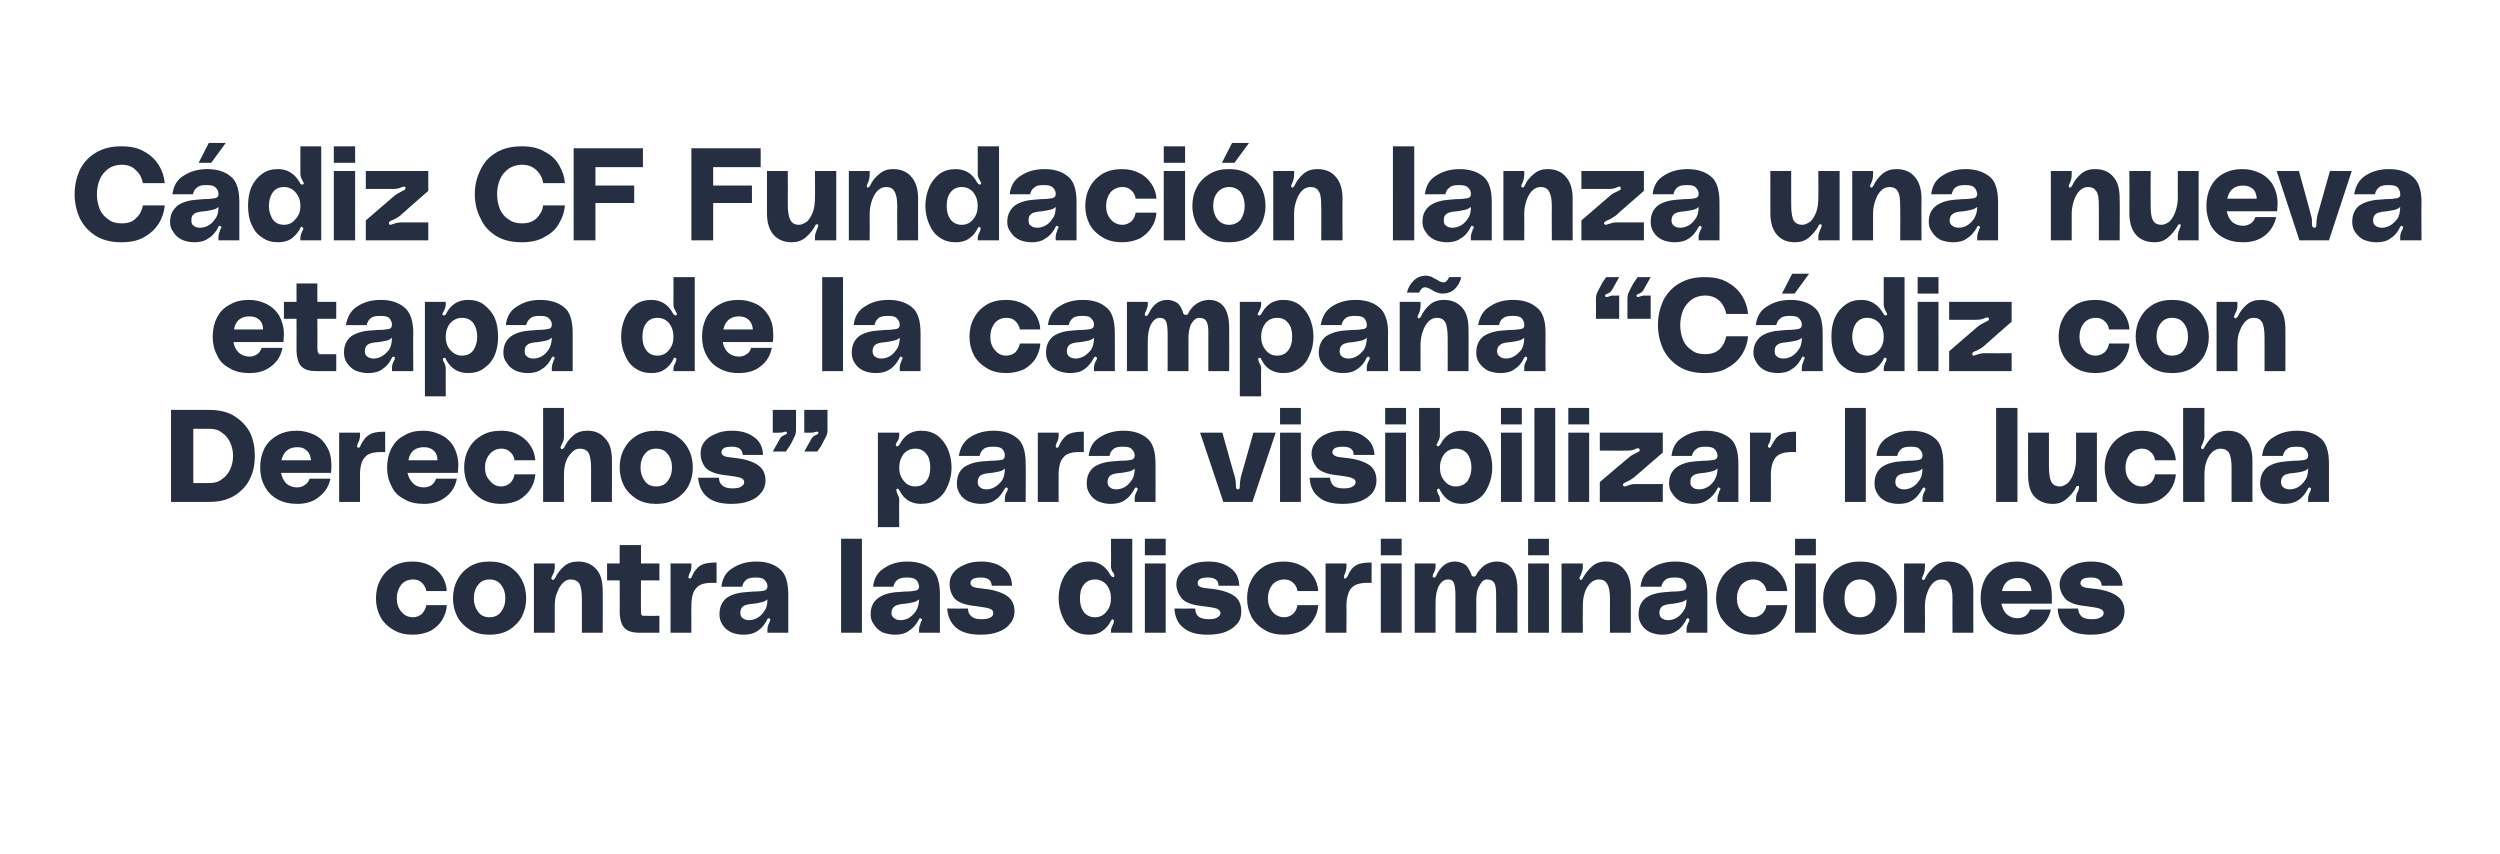
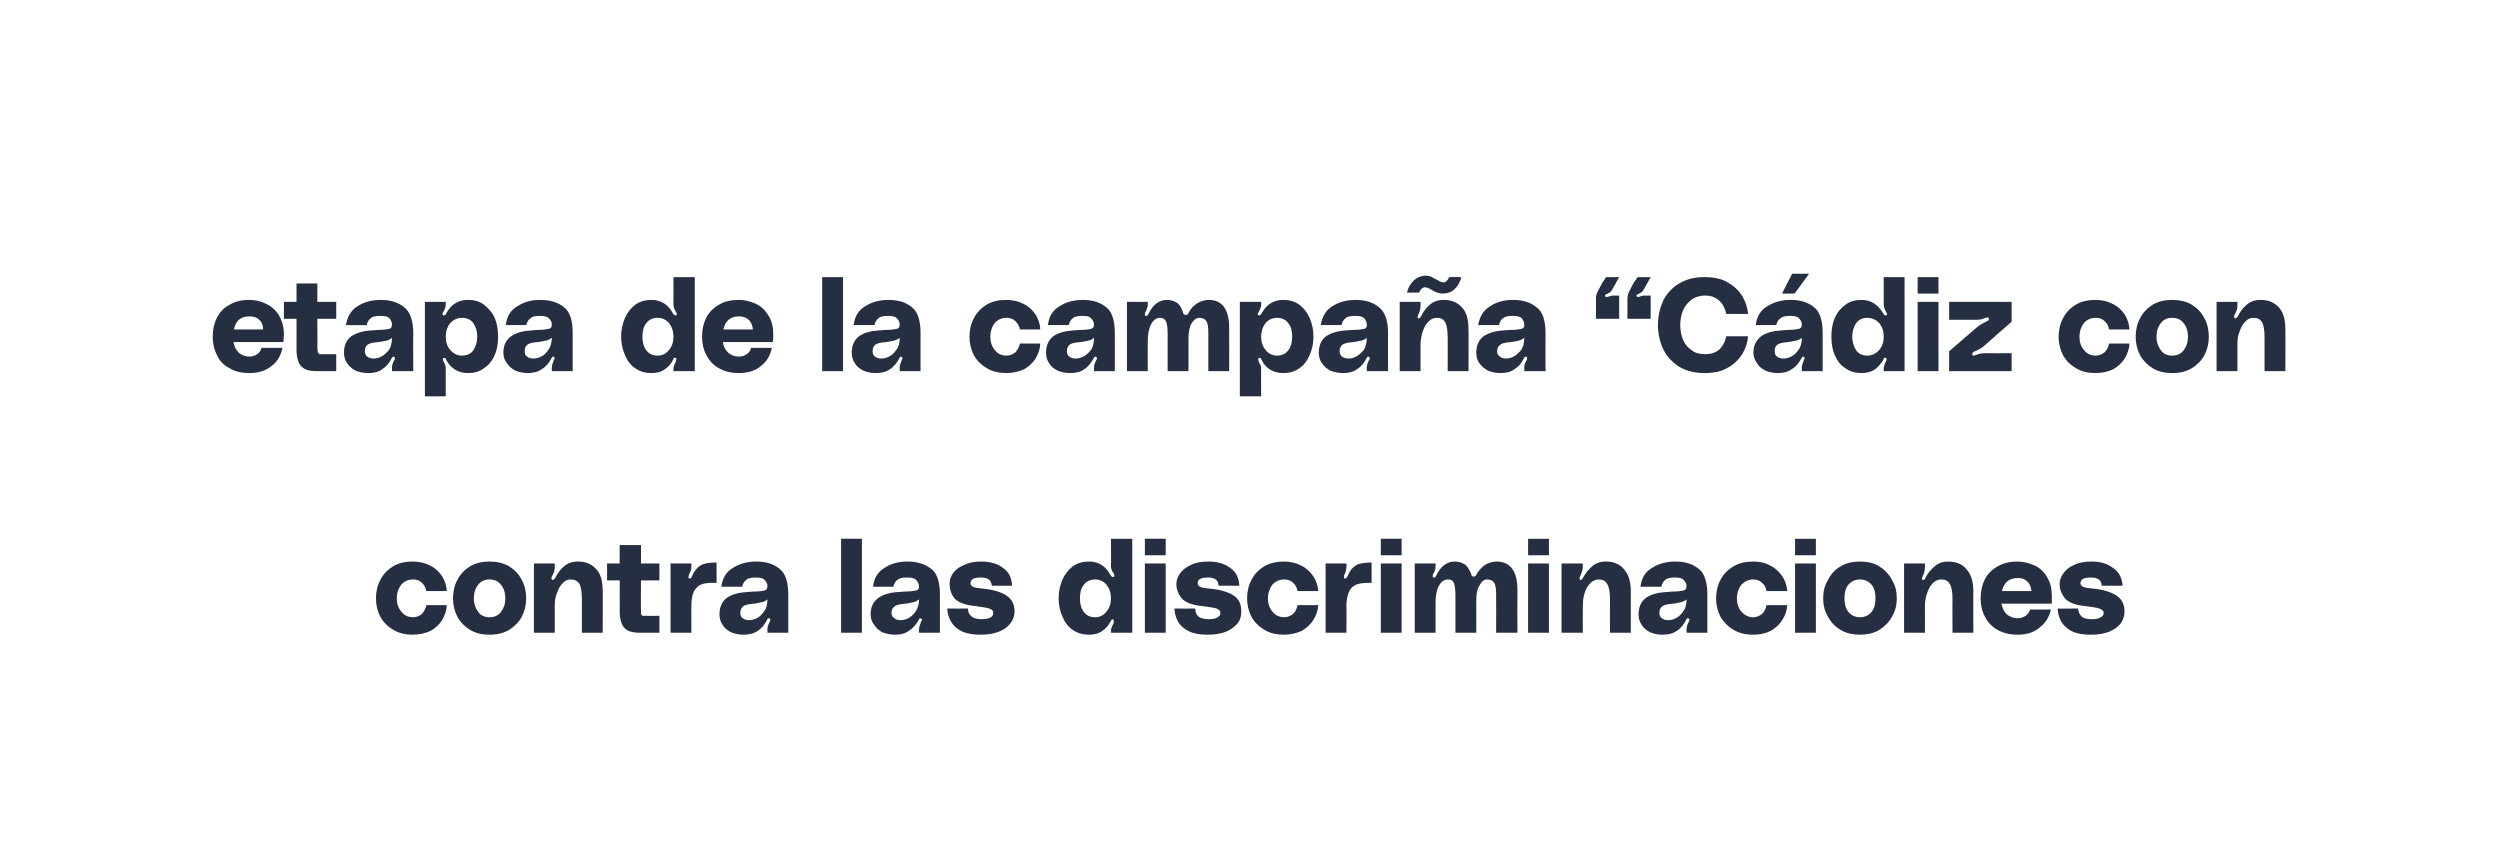
<svg xmlns="http://www.w3.org/2000/svg" version="1.1" width="516px" height="176.2px" viewBox="0 -28 516 176.2" style="top:-28px">
  <desc>C diz CF Fundaci n lanza una nueva etapa de la campa a “C diz con Derechos” para visibilizar la lucha contra las disc...</desc>
  <defs />
  <g id="Polygon39057">
    <path d="m77.6 95.5c0-1.4.3-2.7.9-3.8c.6-1.2 1.5-2.1 2.6-2.8c1.2-.7 2.5-1 4.1-1c1.4 0 2.6.3 3.7.9c1 .5 1.8 1.3 2.4 2.2c.5.9.9 1.9.9 3H88c-.1-.7-.5-1.3-.9-1.7c-.5-.5-1.1-.7-1.8-.7c-1.1 0-1.9.4-2.5 1.1c-.6.8-.9 1.7-.9 2.8c0 1.1.3 2 .9 2.7c.6.8 1.4 1.2 2.5 1.2c.7 0 1.3-.3 1.8-.7c.4-.5.8-1.1.9-1.8h4.2c0 1.1-.4 2.1-.9 3c-.6 1-1.4 1.7-2.4 2.3c-1.1.5-2.3.8-3.7.8c-1.5 0-2.9-.3-4-1c-1.2-.7-2.1-1.6-2.7-2.7c-.6-1.2-.9-2.4-.9-3.8zm23.4-7.6c1.6 0 2.9.3 4.1 1c1.1.7 2 1.6 2.6 2.8c.6 1.1.9 2.4.9 3.8c0 1.4-.3 2.6-.9 3.8c-.6 1.1-1.5 2-2.6 2.7c-1.2.7-2.5 1-4.1 1c-1.5 0-2.8-.3-4-1c-1.1-.7-2-1.6-2.6-2.7c-.6-1.2-.9-2.4-.9-3.8c0-1.4.3-2.7.9-3.8c.6-1.2 1.5-2.1 2.6-2.8c1.2-.7 2.5-1 4-1zm0 11.5c1.1 0 1.9-.4 2.4-1.1c.6-.8.9-1.7.9-2.8c0-1.1-.3-2.1-.9-2.8c-.5-.7-1.3-1.1-2.4-1.1c-1 0-1.8.4-2.3 1.1c-.6.7-.9 1.7-.9 2.8c0 1.1.3 2 .9 2.8c.5.7 1.3 1.1 2.3 1.1zm18.3-11.5c1.6 0 2.8.5 3.8 1.6c.9 1 1.3 2.5 1.3 4.5c.03-.04 0 8.6 0 8.6h-4.3v-6.9c0-1.6-.2-2.6-.5-3.2c-.4-.6-1-.9-1.8-.9c-.6 0-1.1.2-1.6.7c-.5.5-.9 1.1-1.2 2c-.4.8-.5 1.8-.5 2.8v5.5h-4.3V88.3h4.3v.7c0 .6-.1 1.1-.4 1.6c-.2.4-.3.6-.3.8c0 .1.1.2.2.3h.1c.2 0 .3-.2.5-.4c.4-.9 1-1.7 1.8-2.4c.8-.7 1.8-1 2.9-1zm13 3.9s-.04 5.94 0 5.9v1c.1.2.2.3.3.4h1c-.05.04 2.5 0 2.5 0v3.5h-4c-.9 0-1.7-.1-2.4-.4c-.6-.3-1-.7-1.3-1.3c-.3-.7-.5-1.5-.5-2.7c.04.03 0-6.4 0-6.4h-2.6v-3.5h2.6v-3.8h4.4v3.8h3.8v3.5h-3.8zm10.1-.4c.1 0 .3-.1.4-.4c.3-.7.6-1.2 1-1.6c.3-.4.8-.8 1.5-1c.6-.2 1.5-.3 2.6-.3v4.2h-.9c-1.6 0-2.7.3-3.3 1.1c-.7.7-1 2-1 3.7c-.02-.04 0 5.5 0 5.5h-4.3V88.3h4.3s-.02.69 0 .7c0 .4-.1.9-.4 1.4c-.1.3-.2.5-.2.7c0 .2.1.3.2.3h.1zm6.1 7.4c0-1.5.5-2.6 1.5-3.4c1-.7 2.4-1.1 4.1-1.2c.5 0 1-.1 1.2-.1c1.1 0 2-.1 2.4-.2c.5-.1.7-.4.7-.9c0-.5-.2-.9-.6-1.3c-.3-.4-1-.5-1.8-.5c-.9 0-1.6.1-2 .5c-.4.3-.7.8-.8 1.4h-4.3c.2-1.8 1-3.1 2.4-3.9c1.4-.9 3-1.3 4.8-1.3c2 0 3.6.5 4.8 1.5c1.2.9 1.8 2.7 1.8 5.3v7.9h-4.3v-.7c0-.4.1-.8.3-1.2c0-.1.1-.2.2-.4c0-.1.1-.3.1-.4c0-.1-.1-.2-.1-.2l-.2-.1c-.2 0-.3.1-.3.2c-.1.1-.1.2-.1.2c-.5.9-1.1 1.7-1.9 2.2c-.9.6-1.8.8-3 .8c-.9 0-1.8-.2-2.5-.5c-.8-.4-1.4-.9-1.8-1.6c-.4-.6-.6-1.3-.6-2.1zm9.9-3.1c-.3.3-.7.5-1.2.6c-.4.1-1.3.3-2.5.4c-.6.1-1 .2-1.4.5c-.3.3-.5.7-.5 1.3c0 .5.2.9.5 1.1c.4.3.8.4 1.3.4c.5 0 1-.1 1.6-.4c.6-.3 1.1-.8 1.5-1.4c.5-.6.7-1.5.7-2.5zm19.5-12.5v19.4h-4.3V83.2h4.3zm1.8 15.6c0-1.5.5-2.6 1.6-3.4c1-.7 2.3-1.1 4-1.2c.6 0 1-.1 1.3-.1c1.1 0 1.9-.1 2.4-.2c.5-.1.7-.4.7-.9c-.1-.5-.2-.9-.6-1.3c-.4-.4-1-.5-1.9-.5c-.9 0-1.5.1-2 .5c-.4.3-.7.8-.8 1.4h-4.2c.2-1.8 1-3.1 2.4-3.9c1.3-.9 2.9-1.3 4.7-1.3c2 0 3.6.5 4.9 1.5c1.2.9 1.8 2.7 1.8 5.3c-.02.02 0 7.9 0 7.9h-4.3s-.04-.73 0-.7c0-.4.1-.8.3-1.2c0-.1 0-.2.1-.4c.1-.1.2-.3.2-.4c0-.1-.1-.2-.2-.2l-.1-.1c-.2 0-.3.1-.3.2c-.1.1-.1.2-.1.2c-.5.9-1.2 1.7-2 2.2c-.8.6-1.8.8-2.9.8c-.9 0-1.8-.2-2.6-.5c-.7-.4-1.3-.9-1.7-1.6c-.5-.6-.7-1.3-.7-2.1zm10-3.1c-.4.3-.7.5-1.2.6c-.4.1-1.3.3-2.6.4c-.5.1-1 .2-1.3.5c-.4.3-.6.7-.6 1.3c0 .5.2.9.6 1.1c.3.3.8.4 1.3.4c.4 0 1-.1 1.6-.4c.5-.3 1.1-.8 1.5-1.4c.4-.6.7-1.5.7-2.5zm10.1 1.9c0 .7.2 1.2.7 1.6c.4.4 1.1.6 2 .6c.9 0 1.6-.1 2-.4c.4-.2.5-.5.5-.9c0-.4-.2-.7-.8-.9c-.6-.2-1.5-.3-2.8-.5c-2.2-.2-3.7-.8-4.4-1.6c-.7-.9-1-1.9-1-2.9c0-.9.2-1.6.7-2.3c.5-.7 1.3-1.3 2.3-1.7c1-.5 2.1-.7 3.5-.7c1.8 0 3.3.4 4.5 1.3c1.2.8 1.8 2 1.9 3.7h-4.2c-.1-1.2-.8-1.7-2.3-1.7c-.7 0-1.2.1-1.6.3c-.3.2-.5.5-.5.9c0 .3.2.5.5.7c.4.2 1.1.3 2.1.4c2.1.2 3.7.7 4.8 1.4c1.1.7 1.7 1.8 1.7 3.3c0 .9-.3 1.8-.9 2.5c-.5.7-1.3 1.3-2.4 1.7c-1 .4-2.2.6-3.7.6c-2.1 0-3.8-.4-5-1.4c-1.1-.9-1.8-2.3-1.9-4c.05.03 4.3 0 4.3 0c0 0 .01.03 0 0zm33.9 5h-4.4s.05-.51 0-.5c0-.3.2-.7.4-1.2c.2-.3.2-.6.2-.7c0-.2 0-.3-.2-.3l-.1-.1c-.1 0-.2.1-.2.2c-.1.2-.1.2-.2.3c-.4.8-1 1.5-1.8 2c-.7.5-1.6.7-2.6.7c-1.3 0-2.4-.3-3.4-1c-.9-.6-1.6-1.5-2.1-2.7c-.5-1.1-.8-2.4-.8-3.8c0-1.5.3-2.7.8-3.9c.5-1.1 1.2-2 2.1-2.7c1-.7 2.1-1 3.4-1c1.9 0 3.4.9 4.4 2.8c.1.1.2.3.3.3c.1.1.2.1.4.1c.1-.1.1-.2.1-.2c0-.2 0-.3-.1-.5c-.1-.2-.2-.4-.3-.4c-.2-.4-.3-.8-.3-1.2c.05-.02 0-5.6 0-5.6h4.4v19.4zm-7.7-3.2c1 0 1.8-.4 2.4-1.2c.6-.7.9-1.6.9-2.7c0-1.1-.3-2-.9-2.8c-.6-.7-1.4-1.1-2.4-1.1c-1 0-1.8.4-2.3 1.1c-.6.7-.8 1.7-.8 2.8c0 1.1.2 2 .8 2.8c.5.7 1.3 1.1 2.3 1.1zm10.3-16.2h4.3v3.4h-4.3v-3.4zm0 5.1h4.3v14.3h-4.3V88.3zm10.4 9.3c0 .7.2 1.2.6 1.6c.5.4 1.2.6 2.1.6c.9 0 1.5-.1 1.9-.4c.4-.2.6-.5.6-.9c0-.4-.3-.7-.8-.9c-.6-.2-1.5-.3-2.9-.5c-2.2-.2-3.6-.8-4.3-1.6c-.7-.9-1.1-1.9-1.1-2.9c0-.9.3-1.6.8-2.3c.5-.7 1.3-1.3 2.2-1.7c1-.5 2.2-.7 3.6-.7c1.8 0 3.3.4 4.5 1.3c1.2.8 1.8 2 1.9 3.7h-4.3c0-1.2-.8-1.7-2.2-1.7c-.7 0-1.3.1-1.6.3c-.4.2-.5.5-.5.9c0 .3.1.5.5.7c.3.2 1.1.3 2.1.4c2.1.2 3.7.7 4.8 1.4c1.1.7 1.6 1.8 1.6 3.3c0 .9-.2 1.8-.8 2.5c-.6.7-1.4 1.3-2.4 1.7c-1 .4-2.3.6-3.7.6c-2.2 0-3.8-.4-5-1.4c-1.2-.9-1.8-2.3-1.9-4c.02.03 4.3 0 4.3 0c0 0-.02.03 0 0zm10.7-2.1c0-1.4.3-2.7.9-3.8c.6-1.2 1.5-2.1 2.6-2.8c1.2-.7 2.6-1 4.1-1c1.4 0 2.6.3 3.7.9c1 .5 1.8 1.3 2.4 2.2c.6.9.9 1.9 1 3h-4.3c-.1-.7-.4-1.3-.9-1.7c-.5-.5-1.1-.7-1.8-.7c-1 0-1.9.4-2.5 1.1c-.6.8-.9 1.7-.9 2.8c0 1.1.3 2 .9 2.7c.6.8 1.5 1.2 2.5 1.2c.7 0 1.3-.3 1.8-.7c.5-.5.8-1.1.9-1.8h4.3c-.1 1.1-.4 2.1-1 3c-.6 1-1.4 1.7-2.4 2.3c-1.1.5-2.3.8-3.7.8c-1.5 0-2.9-.3-4-1c-1.2-.7-2.1-1.6-2.7-2.7c-.6-1.2-.9-2.4-.9-3.8zm20.3-4.1c.1 0 .2-.1.4-.4c.3-.7.6-1.2.9-1.6c.4-.4.9-.8 1.5-1c.7-.2 1.5-.3 2.6-.3v4.2h-.8c-1.6 0-2.7.3-3.4 1.1c-.6.7-1 2-1 3.7c.05-.04 0 5.5 0 5.5h-4.3V88.3h4.3s.05.69 0 .7c0 .4-.1.9-.3 1.4c-.2.3-.2.5-.2.7c0 .2 0 .3.2.3h.1zm7.3-8.2h4.3v3.4H285v-3.4zm0 5.1h4.3v14.3H285V88.3zm23.9-.4c2.8 0 4.3 2 4.3 5.8c-.04.04 0 8.9 0 8.9h-4.4s.04-7.99 0-8c0-1.1-.1-1.8-.4-2.3c-.3-.5-.8-.7-1.5-.7c-.6 0-1.1.4-1.5 1.2c-.5.7-.7 1.8-.7 3c.03 0 0 6.8 0 6.8h-4.3v-7.7c0-1.1-.1-2-.3-2.5c-.2-.6-.6-.8-1.2-.8c-.8 0-1.4.4-1.9 1.3c-.5.9-.7 2.1-.7 3.5v6.2H292V88.3h4.3v.6c0 .4-.1.9-.4 1.4c-.1.2-.2.4-.2.6c0 .2.1.3.2.3h.1c.1 0 .2 0 .3-.1c0-.1.1-.2.1-.2c.9-2 2.2-3 3.9-3c.9 0 1.6.3 2.2.7c.5.5.9 1.2 1.2 2c0 .3.2.4.5.4c.1 0 .2 0 .3-.1c.1 0 .2-.1.2-.3c.5-.8 1.1-1.5 1.8-2c.7-.4 1.5-.7 2.4-.7zm6.5-4.7h4.3v3.4h-4.3v-3.4zm0 5.1h4.3v14.3h-4.3V88.3zm16.1-.4c1.5 0 2.8.5 3.7 1.6c.9 1 1.4 2.5 1.4 4.5v8.6h-4.3s-.03-6.91 0-6.9c0-1.6-.2-2.6-.6-3.2c-.3-.6-.9-.9-1.7-.9c-.6 0-1.1.2-1.7.7c-.5.5-.9 1.1-1.2 2c-.3.8-.4 1.8-.4 2.8c-.04.02 0 5.5 0 5.5h-4.4V88.3h4.4s-.04.72 0 .7c0 .6-.2 1.1-.4 1.6c-.2.4-.3.6-.3.8c0 .1.1.2.2.3h.1c.2 0 .3-.2.4-.4c.5-.9 1.1-1.7 1.9-2.4c.8-.7 1.7-1 2.9-1zm6.7 10.9c0-1.5.5-2.6 1.5-3.4c1-.7 2.4-1.1 4.1-1.2c.6 0 1-.1 1.2-.1c1.1 0 2-.1 2.4-.2c.5-.1.7-.4.7-.9c0-.5-.2-.9-.6-1.3c-.3-.4-1-.5-1.8-.5c-.9 0-1.6.1-2 .5c-.4.3-.7.8-.8 1.4h-4.3c.2-1.8 1-3.1 2.4-3.9c1.4-.9 3-1.3 4.8-1.3c2 0 3.6.5 4.8 1.5c1.2.9 1.8 2.7 1.8 5.3c.02.02 0 7.9 0 7.9h-4.3v-.7c0-.4.1-.8.3-1.2c0-.1.1-.2.2-.4c0-.1.1-.3.1-.4c0-.1-.1-.2-.1-.2l-.2-.1c-.2 0-.3.1-.3.2c-.1.1-.1.2-.1.2c-.5.9-1.1 1.7-1.9 2.2c-.9.6-1.8.8-3 .8c-.9 0-1.8-.2-2.5-.5c-.8-.4-1.4-.9-1.8-1.6c-.4-.6-.6-1.3-.6-2.1zm9.9-3.1c-.3.3-.7.5-1.2.6c-.4.1-1.3.3-2.5.4c-.6.1-1 .2-1.4.5c-.3.3-.5.7-.5 1.3c0 .5.2.9.5 1.1c.4.3.8.4 1.3.4c.5 0 1-.1 1.6-.4c.6-.3 1.1-.8 1.5-1.4c.5-.6.7-1.5.7-2.5zm6.1-.2c0-1.4.3-2.7.9-3.8c.6-1.2 1.5-2.1 2.7-2.8c1.1-.7 2.5-1 4.1-1c1.4 0 2.6.3 3.6.9c1 .5 1.8 1.3 2.4 2.2c.6.9.9 1.9 1 3h-4.3c-.1-.7-.4-1.3-.9-1.7c-.5-.5-1.1-.7-1.8-.7c-1 0-1.8.4-2.5 1.1c-.6.8-.9 1.7-.9 2.8c0 1.1.3 2 .9 2.7c.7.8 1.5 1.2 2.5 1.2c.7 0 1.3-.3 1.8-.7c.5-.5.8-1.1.9-1.8h4.3c-.1 1.1-.4 2.1-1 3c-.6 1-1.4 1.7-2.4 2.3c-1 .5-2.2.8-3.6.8c-1.6 0-2.9-.3-4.1-1c-1.2-.7-2-1.6-2.7-2.7c-.6-1.2-.9-2.4-.9-3.8zm16.3-12.3h4.3v3.4h-4.3v-3.4zm0 5.1h4.3v14.3h-4.3V88.3zm13.4-.4c1.5 0 2.9.3 4 1c1.1.7 2 1.6 2.6 2.8c.7 1.1 1 2.4 1 3.8c0 1.4-.3 2.6-1 3.8c-.6 1.1-1.5 2-2.6 2.7c-1.1.7-2.5 1-4 1c-1.5 0-2.9-.3-4-1c-1.2-.7-2-1.6-2.6-2.7c-.7-1.2-1-2.4-1-3.8c0-1.4.3-2.7 1-3.8c.6-1.2 1.4-2.1 2.6-2.8c1.1-.7 2.5-1 4-1zm0 11.5c1 0 1.8-.4 2.4-1.1c.6-.8.8-1.7.8-2.8c0-1.1-.2-2.1-.8-2.8c-.6-.7-1.4-1.1-2.4-1.1c-1 0-1.8.4-2.4 1.1c-.6.7-.8 1.7-.8 2.8c0 1.1.2 2 .8 2.8c.6.7 1.4 1.1 2.4 1.1zm18.2-11.5c1.6 0 2.9.5 3.8 1.6c.9 1 1.4 2.5 1.4 4.5c-.02-.04 0 8.6 0 8.6H403s-.04-6.91 0-6.9c0-1.6-.2-2.6-.6-3.2c-.3-.6-.9-.9-1.7-.9c-.6 0-1.2.2-1.7.7c-.5.5-.9 1.1-1.2 2c-.3.8-.5 1.8-.5 2.8c.04.02 0 5.5 0 5.5H393V88.3h4.3s.04.72 0 .7c0 .6-.1 1.1-.3 1.6c-.2.4-.3.6-.3.8c0 .1 0 .2.2.3h.1c.2 0 .3-.2.4-.4c.4-.9 1.1-1.7 1.9-2.4c.8-.7 1.7-1 2.8-1zm21.4 7.1v1.6h-10.4c.2.9.5 1.6 1.1 2.2c.6.5 1.4.8 2.2.8c.7 0 1.2-.2 1.7-.5c.4-.3.7-.7.9-1.3h4.3c-.3 1.5-1.1 2.8-2.3 3.7c-1.1 1-2.7 1.5-4.5 1.5c-1.6 0-3-.3-4.2-1c-1.1-.6-2-1.5-2.6-2.7c-.6-1.1-.9-2.4-.9-3.8c0-1.5.3-2.8.9-4c.6-1.1 1.5-2 2.6-2.6c1.2-.7 2.5-1 4.1-1c1.2 0 2.4.3 3.5.8c1.1.5 2 1.3 2.6 2.4c.7 1.1 1 2.4 1 3.9zm-7-3.7c-1.8 0-2.9.9-3.3 2.7h6.1c-.1-.9-.4-1.6-.9-2c-.5-.5-1.1-.7-1.9-.7zm12.4 6.3c.1.7.3 1.2.7 1.6c.4.4 1.1.6 2.1.6c.8 0 1.5-.1 1.9-.4c.4-.2.6-.5.6-.9c0-.4-.3-.7-.9-.9c-.5-.2-1.5-.3-2.8-.5c-2.2-.2-3.6-.8-4.3-1.6c-.7-.9-1.1-1.9-1.1-2.9c0-.9.3-1.6.8-2.3c.5-.7 1.2-1.3 2.2-1.7c1-.5 2.2-.7 3.5-.7c1.9 0 3.3.4 4.5 1.3c1.2.8 1.9 2 2 3.7h-4.3c-.1-1.2-.8-1.7-2.2-1.7c-.8 0-1.3.1-1.7.3c-.3.2-.5.5-.5.9c0 .3.2.5.5.7c.4.2 1.1.3 2.2.4c2.1.2 3.6.7 4.7 1.4c1.1.7 1.7 1.8 1.7 3.3c0 .9-.3 1.8-.8 2.5c-.6.7-1.4 1.3-2.4 1.7c-1.1.4-2.3.6-3.7.6c-2.2 0-3.9-.4-5-1.4c-1.2-.9-1.8-2.3-1.9-4c-.03.03 4.2 0 4.2 0c0 0 .03.03 0 0z" stroke="none" fill="#262e41" />
  </g>
  <g id="Polygon39056">
-     <path d="m43.1 56.6c2.1 0 3.9.4 5.3 1.3c1.4.9 2.5 2 3.2 3.4c.7 1.5 1 3 1 4.8c0 1.7-.3 3.3-1 4.7c-.7 1.5-1.8 2.6-3.2 3.5c-1.5.9-3.2 1.3-5.3 1.3h-7.8v-19h7.8s-.02-.01 0 0zm.1 15.1c1 0 1.9-.2 2.6-.8c.8-.5 1.3-1.2 1.7-2c.4-.9.6-1.8.6-2.8c0-1-.2-1.9-.6-2.8c-.4-.8-.9-1.5-1.7-2c-.7-.6-1.6-.8-2.6-.8c-.04-.02-3.3 0-3.3 0v11.2h3.3s-.04.01 0 0zM68.4 68c0 .6 0 1.1-.1 1.6H58c.2.9.5 1.6 1.1 2.2c.6.5 1.3.8 2.2.8c.7 0 1.2-.2 1.6-.5c.5-.3.8-.7 1-1.3h4.3c-.3 1.5-1.1 2.8-2.3 3.7c-1.1 1-2.7 1.5-4.5 1.5c-1.6 0-3-.3-4.2-1c-1.1-.6-2-1.5-2.6-2.7c-.6-1.1-.9-2.4-.9-3.8c0-1.5.3-2.8.9-4c.6-1.1 1.5-2 2.6-2.6c1.2-.7 2.5-1 4.1-1c1.2 0 2.4.3 3.5.8c1.1.5 2 1.3 2.6 2.4c.7 1.1 1 2.4 1 3.9zm-7-3.7c-1.8 0-2.9.9-3.3 2.7h6.1c-.1-.9-.4-1.6-.9-2c-.5-.5-1.1-.7-1.9-.7zm12.6.1c.2 0 .3-.1.4-.4c.3-.7.7-1.2 1-1.6c.4-.4.9-.8 1.5-1c.6-.2 1.5-.3 2.6-.3v4.2h-.9c-1.5 0-2.7.3-3.3 1.1c-.7.7-1 2-1 3.7c.02-.04 0 5.5 0 5.5H70V61.3h4.3s.02.69 0 .7c0 .4-.1.9-.4 1.4c-.1.3-.2.5-.2.7c0 .2.1.3.3.3zM94.6 68c0 .6-.1 1.1-.1 1.6H84.1c.2.9.6 1.6 1.2 2.2c.5.5 1.3.8 2.2.8c.6 0 1.2-.2 1.6-.5c.4-.3.7-.7.9-1.3h4.3c-.3 1.5-1 2.8-2.2 3.7c-1.2 1-2.7 1.5-4.6 1.5c-1.6 0-3-.3-4.1-1c-1.2-.6-2.1-1.5-2.6-2.7c-.6-1.1-.9-2.4-.9-3.8c0-1.5.3-2.8.9-4c.6-1.1 1.4-2 2.6-2.6c1.1-.7 2.4-1 4-1c1.3 0 2.4.3 3.5.8c1.1.5 2 1.3 2.7 2.4c.6 1.1 1 2.4 1 3.9zm-7.1-3.7c-1.8 0-2.9.9-3.2 2.7h6c0-.9-.3-1.6-.8-2c-.5-.5-1.2-.7-2-.7zm8.3 4.2c0-1.4.3-2.7.9-3.8c.6-1.2 1.5-2.1 2.7-2.8c1.1-.7 2.5-1 4.1-1c1.4 0 2.6.3 3.6.9c1 .5 1.8 1.3 2.4 2.2c.6.9.9 1.9 1 3h-4.3c-.1-.7-.4-1.3-.9-1.7c-.5-.5-1.1-.7-1.8-.7c-1 0-1.8.4-2.4 1.1c-.7.8-1 1.7-1 2.8c0 1.1.3 2 1 2.7c.6.8 1.4 1.2 2.4 1.2c.7 0 1.3-.3 1.8-.7c.5-.5.8-1.1.9-1.8h4.3c-.1 1.1-.4 2.1-1 3c-.6 1-1.4 1.7-2.4 2.3c-1 .5-2.2.8-3.6.8c-1.6 0-2.9-.3-4.1-1c-1.1-.7-2-1.6-2.7-2.7c-.6-1.2-.9-2.4-.9-3.8zm25.4-7.6c1.6 0 2.8.5 3.7 1.6c1 1 1.4 2.5 1.4 4.5c.02-.04 0 8.6 0 8.6H122v-6.9c0-1.6-.2-2.6-.5-3.2c-.4-.6-1-.9-1.8-.9c-.6 0-1.1.2-1.6.7c-.5.5-1 1.1-1.3 2c-.3.8-.4 1.8-.4 2.8c-.02.02 0 5.5 0 5.5h-4.3V56.2h4.3s-.02 5.82 0 5.8c0 .6-.1 1.1-.4 1.6c-.2.4-.3.6-.3.8c0 .1.1.2.2.3h.1c.2 0 .3-.2.5-.4c.4-.9 1-1.7 1.8-2.4c.8-.7 1.8-1 2.9-1zm14.2 0c1.6 0 2.9.3 4.1 1c1.1.7 2 1.6 2.6 2.8c.6 1.1.9 2.4.9 3.8c0 1.4-.3 2.6-.9 3.8c-.6 1.1-1.5 2-2.6 2.7c-1.2.7-2.5 1-4.1 1c-1.5 0-2.8-.3-4-1c-1.1-.7-2-1.6-2.6-2.7c-.6-1.2-.9-2.4-.9-3.8c0-1.4.3-2.7.9-3.8c.6-1.2 1.5-2.1 2.6-2.8c1.2-.7 2.5-1 4-1zm0 11.5c1.1 0 1.9-.4 2.4-1.1c.6-.8.9-1.7.9-2.8c0-1.1-.3-2.1-.9-2.8c-.5-.7-1.3-1.1-2.4-1.1c-1 0-1.8.4-2.3 1.1c-.6.7-.9 1.7-.9 2.8c0 1.1.3 2 .9 2.8c.5.7 1.3 1.1 2.3 1.1zm13-1.8c0 .7.2 1.2.7 1.6c.4.4 1.1.6 2 .6c.9 0 1.6-.1 1.9-.4c.4-.2.6-.5.6-.9c0-.4-.2-.7-.8-.9c-.6-.2-1.5-.3-2.9-.5c-2.1-.2-3.6-.8-4.3-1.6c-.7-.9-1-1.9-1-2.9c0-.9.2-1.6.7-2.3c.5-.7 1.3-1.3 2.3-1.7c1-.5 2.1-.7 3.5-.7c1.8 0 3.3.4 4.5 1.3c1.2.8 1.8 2 1.9 3.7h-4.2c-.1-1.2-.8-1.7-2.3-1.7c-.7 0-1.3.1-1.6.3c-.3.2-.5.5-.5.9c0 .3.2.5.5.7c.4.2 1.1.3 2.1.4c2.1.2 3.7.7 4.8 1.4c1.1.7 1.7 1.8 1.7 3.3c0 .9-.3 1.8-.9 2.5c-.5.7-1.3 1.3-2.4 1.7c-1 .4-2.3.6-3.7.6c-2.1 0-3.8-.4-5-1.4c-1.1-.9-1.8-2.3-1.9-4c.04.03 4.3 0 4.3 0c0 0 0 .03 0 0zm12.5-7.9c.2-.4.5-.7.8-.8c.1-.1.2-.1.4-.2c.1-.1.2-.1.3-.2c0 0 .1-.1 0-.2c0-.2-.1-.2-.2-.2c-.1 0-.3 0-.5.1c-.3.1-.6.1-1 .1c.04.04-1.2 0-1.2 0v-4.7h4.8s-.02 4.07 0 4.1c0 .5-.1 1-.3 1.4c-.2.4-.5 1.1-1.1 2.1c-.02-.05-.7 1-.7 1h-2.7l1.4-2.5s0-.03 0 0zm6.5 0c.2-.4.5-.7.8-.8c.1-.1.2-.1.4-.2c.1-.1.2-.1.3-.2v-.2c0-.2-.1-.2-.2-.2c-.2 0-.3 0-.6.1c-.2.1-.5.1-.9.1c.02.04-1.2 0-1.2 0v-4.7h4.8s-.04 4.07 0 4.1c0 .5-.1 1-.3 1.4c-.2.4-.6 1.1-1.1 2.1c-.04-.05-.7 1-.7 1H166l1.4-2.5s-.02-.03 0 0zm18.2-.9c0 .4-.1.8-.3 1.2c-.1 0-.1.2-.3.4c-.1.2-.1.3-.1.5c0 0 0 .1.1.2h.2c.2 0 .3-.1.5-.4c1-1.9 2.4-2.8 4.4-2.8c1.3 0 2.4.3 3.4 1c.9.7 1.6 1.6 2.1 2.7c.5 1.2.8 2.4.8 3.9c0 1.4-.3 2.7-.8 3.8c-.5 1.2-1.2 2.1-2.1 2.7c-1 .7-2.1 1-3.4 1c-2 0-3.5-.9-4.4-2.7c-.1-.2-.2-.3-.3-.4c0 0-.1-.1-.2 0c-.2 0-.2.1-.2.3c0 .1.1.4.2.7c.2.4.4.8.4 1.2c-.04-.01 0 5.7 0 5.7h-4.4V61.3h4.4v.5s-.04-.02 0 0zm3.3 10.6c1 0 1.8-.4 2.3-1.1c.6-.8.8-1.7.8-2.8c0-1.1-.2-2.1-.8-2.8c-.5-.7-1.3-1.1-2.3-1.1c-1 0-1.8.4-2.4 1.1c-.6.8-.9 1.7-.9 2.8c0 1.1.3 2 .9 2.7c.6.8 1.4 1.2 2.4 1.2zm8.6-.6c0-1.5.5-2.6 1.5-3.4c1.1-.7 2.4-1.1 4.1-1.2c.6 0 1-.1 1.2-.1c1.2 0 2-.1 2.5-.2c.4-.1.6-.4.6-.9c0-.5-.2-.9-.5-1.3c-.4-.4-1-.5-1.9-.5c-.9 0-1.6.1-2 .5c-.4.3-.7.8-.8 1.4h-4.3c.3-1.8 1.1-3.1 2.4-3.9c1.4-.9 3-1.3 4.8-1.3c2 0 3.6.5 4.8 1.5c1.2.9 1.8 2.7 1.8 5.3c.05.02 0 7.9 0 7.9h-4.3s.03-.73 0-.7c0-.4.1-.8.3-1.2c0-.1.1-.2.2-.4c.1-.1.1-.3.1-.4c0-.1 0-.2-.1-.2l-.2-.1c-.1 0-.2.1-.3.2c0 .1-.1.2-.1.2c-.5.9-1.1 1.7-1.9 2.2c-.8.6-1.8.8-2.9.8c-1 0-1.8-.2-2.6-.5c-.8-.4-1.4-.9-1.8-1.6c-.4-.6-.6-1.3-.6-2.1zm9.9-3.1c-.3.3-.7.5-1.1.6c-.5.1-1.3.3-2.6.4c-.6.1-1 .2-1.4.5c-.3.3-.5.7-.5 1.3c0 .5.2.9.5 1.1c.4.3.8.4 1.3.4c.5 0 1-.1 1.6-.4c.6-.3 1.1-.8 1.6-1.4c.4-.6.6-1.5.6-2.5zm10.8-4.3c.1 0 .3-.1.4-.4c.3-.7.6-1.2 1-1.6c.3-.4.8-.8 1.5-1c.6-.2 1.5-.3 2.6-.3v4.2h-.9c-1.6 0-2.7.3-3.3 1.1c-.7.7-1 2-1 3.7v5.5h-4.3V61.3h4.3v.7c0 .4-.1.9-.4 1.4c-.1.3-.2.5-.2.7c0 .2.1.3.2.3h.1zm6.1 7.4c0-1.5.5-2.6 1.5-3.4c1-.7 2.4-1.1 4.1-1.2c.6 0 1-.1 1.2-.1c1.2 0 2-.1 2.4-.2c.5-.1.7-.4.7-.9c0-.5-.2-.9-.6-1.3c-.3-.4-.9-.5-1.8-.5c-.9 0-1.6.1-2 .5c-.4.3-.7.8-.8 1.4h-4.3c.2-1.8 1-3.1 2.4-3.9c1.4-.9 3-1.3 4.8-1.3c2 0 3.6.5 4.8 1.5c1.2.9 1.8 2.7 1.8 5.3c.03.02 0 7.9 0 7.9h-4.3v-.7c0-.4.1-.8.3-1.2c0-.1.1-.2.2-.4c.1-.1.1-.3.1-.4c0-.1 0-.2-.1-.2l-.2-.1c-.1 0-.2.1-.3.2c0 .1-.1.2-.1.2c-.5.9-1.1 1.7-1.9 2.2c-.8.6-1.8.8-3 .8c-.9 0-1.7-.2-2.5-.5c-.8-.4-1.4-.9-1.8-1.6c-.4-.6-.6-1.3-.6-2.1zm9.9-3.1c-.3.3-.7.5-1.1.6c-.5.1-1.3.3-2.6.4c-.6.1-1 .2-1.4.5c-.3.3-.5.7-.5 1.3c0 .5.2.9.5 1.1c.4.3.8.4 1.3.4c.5 0 1-.1 1.6-.4c.6-.3 1.1-.8 1.5-1.4c.5-.6.7-1.5.7-2.5zm20.7 1.8c.1.5.2 1.1.2 1.9c0 .4.1.6.4.6c.3 0 .4-.2.4-.6c0-.8.1-1.4.2-1.9c.01.02 2.6-9.2 2.6-9.2h4.6l-4.8 14.3h-6l-4.8-14.3h4.6s2.56 9.22 2.6 9.2zm9.3-14.3h4.3v3.4h-4.3v-3.4zm0 5.1h4.3v14.3h-4.3V61.3zm10.3 9.3c.1.7.3 1.2.7 1.6c.4.4 1.1.6 2.1.6c.9 0 1.5-.1 1.9-.4c.4-.2.6-.5.6-.9c0-.4-.3-.7-.9-.9c-.5-.2-1.5-.3-2.8-.5c-2.2-.2-3.6-.8-4.3-1.6c-.7-.9-1.1-1.9-1.1-2.9c0-.9.3-1.6.8-2.3c.5-.7 1.2-1.3 2.2-1.7c1-.5 2.2-.7 3.5-.7c1.9 0 3.4.4 4.5 1.3c1.2.8 1.9 2 2 3.7h-4.3c0-1.2-.8-1.7-2.2-1.7c-.8 0-1.3.1-1.7.3c-.3.2-.5.5-.5.9c0 .3.2.5.6.7c.3.2 1 .3 2.1.4c2.1.2 3.7.7 4.8 1.4c1.1.7 1.6 1.8 1.6 3.3c0 .9-.3 1.8-.8 2.5c-.6.7-1.4 1.3-2.4 1.7c-1.1.4-2.3.6-3.7.6c-2.2 0-3.9-.4-5-1.4c-1.2-.9-1.8-2.3-1.9-4c-.02.03 4.2 0 4.2 0c0 0 .05.03 0 0zm11.4-14.4h4.3v3.4h-4.3v-3.4zm0 5.1h4.3v14.3h-4.3V61.3zm11.3.5c0 .4-.1.8-.3 1.2c-.1 0-.1.2-.2.4c-.1.2-.2.3-.2.5l.2.2h.1c.2 0 .3-.1.5-.4c1-1.9 2.5-2.8 4.5-2.8c1.2 0 2.3.3 3.3 1c.9.7 1.6 1.6 2.1 2.7c.5 1.2.8 2.4.8 3.9c0 1.4-.3 2.7-.8 3.8c-.5 1.2-1.2 2.1-2.1 2.7c-1 .7-2.1 1-3.3 1c-2.1 0-3.5-.9-4.5-2.7c-.1-.2-.2-.3-.2-.4c-.1 0-.2-.1-.3 0c-.1 0-.2.1-.2.3c0 .1.1.4.2.7c.3.4.4.8.4 1.2c-.03-.01 0 .5 0 .5h-4.3V56.2h4.3v5.6s-.03-.02 0 0zm3.3 10.6c1 0 1.8-.4 2.4-1.1c.5-.8.8-1.7.8-2.8c0-1.1-.3-2.1-.8-2.8c-.6-.7-1.4-1.1-2.4-1.1c-1 0-1.8.4-2.4 1.1c-.6.8-.9 1.7-.9 2.8c0 1.1.3 2 .9 2.7c.6.8 1.4 1.2 2.4 1.2zm9.3-16.2h4.3v3.4h-4.3v-3.4zm0 5.1h4.3v14.3h-4.3V61.3zm11.2-5.1v19.4h-4.3V56.2h4.3zm2.7 0h4.3v3.4h-4.3v-3.4zm0 5.1h4.3v14.3h-4.3V61.3zm12.4 5.2c.5-.5 1.2-.8 2-1.2c.3-.1.4-.3.3-.6c-.1-.1-.2-.2-.3-.2c-.1 0-.2.1-.4.1c-.5.3-1.1.4-1.8.4c.05.02-5.7 0-5.7 0v-3.7h13v4.1l-5.9 5.1c-.5.4-1.2.8-1.9 1.1c-.4.2-.5.4-.4.6c.1.1.2.2.3.2c.1 0 .2 0 .4-.1c.6-.2 1.1-.4 1.8-.4c-.04.03 5.7 0 5.7 0v3.7h-13v-4.1s5.88-5.03 5.9-5zm8.4 5.3c0-1.5.5-2.6 1.6-3.4c1-.7 2.4-1.1 4-1.2c.6 0 1-.1 1.3-.1c1.1 0 1.9-.1 2.4-.2c.5-.1.7-.4.7-.9c-.1-.5-.2-.9-.6-1.3c-.4-.4-1-.5-1.9-.5c-.9 0-1.5.1-1.9.5c-.5.3-.7.8-.9 1.4H345c.2-1.8 1-3.1 2.4-3.9c1.4-.9 2.9-1.3 4.7-1.3c2 0 3.7.5 4.9 1.5c1.2.9 1.8 2.7 1.8 5.3v7.9h-4.3s-.03-.73 0-.7c0-.4.1-.8.3-1.2c0-.1 0-.2.1-.4c.1-.1.2-.3.2-.4c0-.1-.1-.2-.2-.2l-.1-.1c-.2 0-.3.1-.3.2c-.1.1-.1.2-.1.2c-.5.9-1.2 1.7-2 2.2c-.8.6-1.8.8-2.9.8c-.9 0-1.8-.2-2.6-.5c-.7-.4-1.3-.9-1.7-1.6c-.5-.6-.7-1.3-.7-2.1zm10-3.1c-.4.3-.7.5-1.2.6c-.4.1-1.3.3-2.6.4c-.5.1-1 .2-1.3.5c-.4.3-.5.7-.5 1.3c0 .5.1.9.5 1.1c.3.3.8.4 1.3.4c.5 0 1-.1 1.6-.4c.6-.3 1.1-.8 1.5-1.4c.4-.6.7-1.5.7-2.5zm10.7-4.3c.2 0 .3-.1.4-.4c.4-.7.7-1.2 1-1.6c.4-.4.9-.8 1.5-1c.7-.2 1.5-.3 2.6-.3v4.2h-.8c-1.6 0-2.7.3-3.4 1.1c-.6.7-1 2-1 3.7c.04-.04 0 5.5 0 5.5h-4.3V61.3h4.3s.04.69 0 .7c0 .4-.1.9-.3 1.4c-.2.3-.3.5-.3.7c0 .2.1.3.3.3zm19.9-8.2v19.4h-4.3V56.2h4.3zm1.8 15.6c0-1.5.5-2.6 1.5-3.4c1-.7 2.4-1.1 4.1-1.2c.6 0 1-.1 1.2-.1c1.2 0 2-.1 2.4-.2c.5-.1.7-.4.7-.9c0-.5-.2-.9-.6-1.3c-.3-.4-.9-.5-1.8-.5c-.9 0-1.6.1-2 .5c-.4.3-.7.8-.8 1.4h-4.3c.2-1.8 1-3.1 2.4-3.9c1.4-.9 3-1.3 4.8-1.3c2 0 3.6.5 4.8 1.5c1.2.9 1.8 2.7 1.8 5.3c.02.02 0 7.9 0 7.9h-4.3v-.7c0-.4.1-.8.3-1.2c0-.1.1-.2.2-.4c.1-.1.1-.3.1-.4c0-.1 0-.2-.1-.2l-.2-.1c-.1 0-.2.1-.3.2c-.1.1-.1.2-.1.2c-.5.9-1.1 1.7-1.9 2.2c-.9.6-1.8.8-3 .8c-.9 0-1.8-.2-2.5-.5c-.8-.4-1.4-.9-1.8-1.6c-.4-.6-.6-1.3-.6-2.1zm9.9-3.1c-.3.3-.7.5-1.1.6c-.5.1-1.3.3-2.6.4c-.6.1-1 .2-1.4.5c-.3.3-.5.7-.5 1.3c0 .5.2.9.5 1.1c.4.3.8.4 1.3.4c.5 0 1-.1 1.6-.4c.6-.3 1.1-.8 1.5-1.4c.5-.6.7-1.5.7-2.5zm19.6-12.5v19.4H412V56.2h4.4zm7.3 19.8c-1.6 0-2.8-.5-3.8-1.5c-.9-1-1.3-2.5-1.3-4.5c-.03-.02 0-8.7 0-8.7h4.3v7c0 1.5.2 2.6.5 3.2c.4.6.9.9 1.8.9c.5 0 1.1-.3 1.6-.7c.5-.5.9-1.2 1.2-2c.3-.9.5-1.8.5-2.9v-5.5h4.3v14.3h-4.3v-.7c0-.5.1-1 .4-1.5c.2-.4.2-.7.2-.9c0-.1 0-.2-.1-.2h-.1c-.2 0-.4.1-.5.4c-.4.9-1.1 1.6-1.9 2.3c-.8.7-1.7 1-2.8 1zm10.7-7.5c0-1.4.3-2.7.9-3.8c.6-1.2 1.5-2.1 2.7-2.8c1.1-.7 2.5-1 4.1-1c1.3 0 2.6.3 3.6.9c1 .5 1.8 1.3 2.4 2.2c.6.9.9 1.9 1 3h-4.3c-.1-.7-.4-1.3-.9-1.7c-.5-.5-1.1-.7-1.8-.7c-1 0-1.8.4-2.5 1.1c-.6.8-.9 1.7-.9 2.8c0 1.1.3 2 .9 2.7c.7.8 1.5 1.2 2.5 1.2c.7 0 1.3-.3 1.8-.7c.5-.5.8-1.1.9-1.8h4.3c-.1 1.1-.4 2.1-1 3c-.6 1-1.4 1.7-2.4 2.3c-1 .5-2.3.8-3.6.8c-1.6 0-2.9-.3-4.1-1c-1.2-.7-2.1-1.6-2.7-2.7c-.6-1.2-.9-2.4-.9-3.8zm25.4-7.6c1.6 0 2.8.5 3.7 1.6c.9 1 1.4 2.5 1.4 4.5v8.6h-4.3s-.02-6.91 0-6.9c0-1.6-.2-2.6-.5-3.2c-.4-.6-1-.9-1.8-.9c-.6 0-1.1.2-1.7.7c-.5.5-.9 1.1-1.2 2c-.3.8-.4 1.8-.4 2.8c-.04.02 0 5.5 0 5.5h-4.4V56.2h4.4s-.04 5.82 0 5.8c0 .6-.2 1.1-.4 1.6c-.2.4-.3.6-.3.8c0 .1.1.2.2.3h.1c.2 0 .3-.2.4-.4c.5-.9 1.1-1.7 1.9-2.4c.8-.7 1.8-1 2.9-1zm6.7 10.9c0-1.5.5-2.6 1.5-3.4c1-.7 2.4-1.1 4.1-1.2c.6 0 1-.1 1.2-.1c1.1 0 2-.1 2.4-.2c.5-.1.7-.4.7-.9c0-.5-.2-.9-.6-1.3c-.3-.4-.9-.5-1.8-.5c-.9 0-1.6.1-2 .5c-.4.3-.7.8-.8 1.4h-4.3c.2-1.8 1-3.1 2.4-3.9c1.4-.9 3-1.3 4.8-1.3c2 0 3.6.5 4.8 1.5c1.2.9 1.8 2.7 1.8 5.3c.02.02 0 7.9 0 7.9h-4.3v-.7c0-.4.1-.8.3-1.2c0-.1.1-.2.2-.4c0-.1.1-.3.1-.4c0-.1-.1-.2-.1-.2l-.2-.1c-.1 0-.2.1-.3.2c-.1.1-.1.2-.1.2c-.5.9-1.1 1.7-1.9 2.2c-.9.6-1.8.8-3 .8c-.9 0-1.8-.2-2.5-.5c-.8-.4-1.4-.9-1.8-1.6c-.4-.6-.6-1.3-.6-2.1zm9.9-3.1c-.3.3-.7.5-1.1.6c-.5.1-1.3.3-2.6.4c-.6.1-1 .2-1.4.5c-.3.3-.5.7-.5 1.3c0 .5.2.9.5 1.1c.4.3.8.4 1.3.4c.5 0 1-.1 1.6-.4c.6-.3 1.1-.8 1.5-1.4c.5-.6.7-1.5.7-2.5z" stroke="none" fill="#262e41" />
-   </g>
+     </g>
  <g id="Polygon39055">
    <path d="m58.6 41c0 .6-.1 1.1-.1 1.6H48.2c.1.9.5 1.6 1.1 2.2c.6.5 1.3.8 2.2.8c.6 0 1.2-.2 1.6-.5c.4-.3.7-.7.9-1.3h4.3c-.3 1.5-1 2.8-2.2 3.7c-1.2 1-2.7 1.5-4.6 1.5c-1.6 0-3-.3-4.1-1c-1.2-.6-2.1-1.5-2.6-2.7c-.6-1.1-.9-2.4-.9-3.8c0-1.5.3-2.8.9-4c.6-1.1 1.4-2 2.6-2.6c1.1-.7 2.5-1 4-1c1.3 0 2.5.3 3.5.8c1.1.5 2 1.3 2.7 2.4c.6 1.1 1 2.4 1 3.9zm-7.1-3.7c-1.8 0-2.9.9-3.2 2.7h6c0-.9-.3-1.6-.8-2c-.5-.5-1.2-.7-2-.7zm14 .5s.04 5.94 0 5.9c0 .5.1.9.1 1c.1.2.2.3.3.4h.9c.04.04 2.6 0 2.6 0v3.5h-4c-1 0-1.8-.1-2.4-.4c-.6-.3-1-.7-1.3-1.3c-.3-.7-.5-1.5-.5-2.7c.02.03 0-6.4 0-6.4h-2.6v-3.5h2.6v-3.8h4.3v3.8h3.9v3.5h-3.9zm5.5 7c0-1.5.5-2.6 1.5-3.4c1.1-.7 2.4-1.1 4.1-1.2c.6 0 1-.1 1.2-.1c1.2 0 2-.1 2.5-.2c.4-.1.6-.4.6-.9c0-.5-.2-.9-.5-1.3c-.4-.4-1-.5-1.9-.5c-.9 0-1.6.1-2 .5c-.4.3-.7.8-.8 1.4h-4.3c.3-1.8 1.1-3.1 2.4-3.9c1.4-.9 3-1.3 4.8-1.3c2 0 3.6.5 4.8 1.5c1.2.9 1.9 2.7 1.9 5.3c-.05.02 0 7.9 0 7.9h-4.4s.03-.73 0-.7c0-.4.1-.8.3-1.2c0-.1.1-.2.2-.4c.1-.1.1-.3.1-.4c0-.1 0-.2-.1-.2l-.2-.1c-.1 0-.2.1-.3.2c0 .1-.1.2-.1.2c-.4.9-1.1 1.7-1.9 2.2c-.8.6-1.8.8-2.9.8c-1 0-1.8-.2-2.6-.5c-.8-.4-1.3-.9-1.8-1.6c-.4-.6-.6-1.3-.6-2.1zm9.9-3.1c-.3.3-.7.5-1.1.6c-.5.1-1.3.3-2.6.4c-.6.1-1 .2-1.4.5c-.3.3-.5.7-.5 1.3c0 .5.2.9.5 1.1c.4.3.8.4 1.4.4c.4 0 .9-.1 1.5-.4c.6-.3 1.1-.8 1.6-1.4c.4-.6.6-1.5.6-2.5zM92 34.8c0 .4-.1.8-.3 1.2l-.2.4c-.1.2-.2.3-.2.5l.2.2h.1c.2 0 .4-.1.5-.4c1-1.9 2.5-2.8 4.5-2.8c1.3 0 2.4.3 3.3 1c.9.7 1.7 1.6 2.2 2.7c.5 1.2.7 2.4.7 3.9c0 1.4-.2 2.7-.7 3.8c-.5 1.2-1.3 2.1-2.2 2.7c-.9.7-2 1-3.3 1c-2 0-3.5-.9-4.5-2.7c-.1-.2-.1-.3-.2-.4c-.1 0-.2-.1-.3 0c-.1 0-.2.1-.2.3c0 .1.1.4.3.7c.2.4.3.8.3 1.2v5.7h-4.3V34.3h4.3v.5s0-.02 0 0zm3.3 10.6c1.1 0 1.9-.4 2.4-1.1c.5-.8.8-1.7.8-2.8c0-1.1-.3-2.1-.8-2.8c-.5-.7-1.3-1.1-2.4-1.1c-.9 0-1.7.4-2.4 1.1c-.6.8-.9 1.7-.9 2.8c0 1.1.3 2 .9 2.7c.7.8 1.5 1.2 2.4 1.2zm8.6-.6c0-1.5.5-2.6 1.6-3.4c1-.7 2.4-1.1 4.1-1.2c.5 0 .9-.1 1.2-.1c1.1 0 1.9-.1 2.4-.2c.5-.1.7-.4.7-.9c0-.5-.2-.9-.6-1.3c-.4-.4-1-.5-1.9-.5c-.9 0-1.5.1-1.9.5c-.5.3-.7.8-.9 1.4h-4.2c.2-1.8 1-3.1 2.4-3.9c1.4-.9 2.9-1.3 4.7-1.3c2 0 3.7.5 4.9 1.5c1.2.9 1.8 2.7 1.8 5.3v7.9h-4.3s-.03-.73 0-.7c0-.4.1-.8.3-1.2c0-.1 0-.2.1-.4c.1-.1.2-.3.2-.4c0-.1-.1-.2-.2-.2l-.1-.1c-.2 0-.3.1-.3.2c-.1.1-.1.2-.1.2c-.5.9-1.1 1.7-2 2.2c-.8.6-1.8.8-2.9.8c-.9 0-1.8-.2-2.5-.5c-.8-.4-1.4-.9-1.8-1.6c-.5-.6-.7-1.3-.7-2.1zm10-3.1c-.4.3-.7.5-1.2.6c-.4.1-1.3.3-2.6.4c-.5.1-1 .2-1.3.5c-.4.3-.5.7-.5 1.3c0 .5.1.9.5 1.1c.3.3.8.4 1.3.4c.5 0 1-.1 1.6-.4c.6-.3 1.1-.8 1.5-1.4c.4-.6.7-1.5.7-2.5zm29.5 6.9H139s.03-.51 0-.5c0-.3.1-.7.4-1.2c.1-.3.2-.6.2-.7c0-.2 0-.3-.2-.3l-.1-.1c-.1 0-.2.1-.3.2c0 .2-.1.2-.1.3c-.4.8-1 1.5-1.8 2c-.7.5-1.6.7-2.7.7c-1.2 0-2.3-.3-3.3-1c-.9-.6-1.6-1.5-2.1-2.7c-.5-1.1-.8-2.4-.8-3.8c0-1.5.3-2.7.8-3.9c.5-1.1 1.2-2 2.1-2.7c1-.7 2.1-1 3.3-1c2 0 3.5.9 4.5 2.8c.1.1.2.3.3.3c.1.1.2.1.3.1c.2-.1.2-.2.2-.2c0-.2 0-.3-.2-.5c-.1-.2-.1-.4-.2-.4c-.2-.4-.3-.8-.3-1.2c.03-.02 0-5.6 0-5.6h4.4v19.4zm-7.7-3.2c1 0 1.8-.4 2.4-1.2c.6-.7.9-1.6.9-2.7c0-1.1-.3-2-.9-2.8c-.6-.7-1.4-1.1-2.4-1.1c-1 0-1.8.4-2.3 1.1c-.6.7-.8 1.7-.8 2.8c0 1.1.2 2 .8 2.8c.5.7 1.3 1.1 2.3 1.1zm23.9-4.4c0 .6 0 1.1-.1 1.6h-10.3c.1.9.5 1.6 1.1 2.2c.6.5 1.3.8 2.2.8c.7 0 1.2-.2 1.6-.5c.5-.3.8-.7.9-1.3h4.3c-.3 1.5-1 2.8-2.2 3.7c-1.1 1-2.7 1.5-4.6 1.5c-1.6 0-2.9-.3-4.1-1c-1.1-.6-2-1.5-2.6-2.7c-.6-1.1-.9-2.4-.9-3.8c0-1.5.3-2.8.9-4c.6-1.1 1.5-2 2.6-2.6c1.1-.7 2.5-1 4.1-1c1.2 0 2.4.3 3.5.8c1.1.5 1.9 1.3 2.6 2.4c.7 1.1 1 2.4 1 3.9zm-7.1-3.7c-1.7 0-2.8.9-3.2 2.7h6.1c-.1-.9-.4-1.6-.9-2c-.5-.5-1.2-.7-2-.7zm21.5-8.1v19.4h-4.3V29.2h4.3zm1.8 15.6c0-1.5.5-2.6 1.5-3.4c1-.7 2.4-1.1 4.1-1.2c.5 0 1-.1 1.2-.1c1.1 0 1.9-.1 2.4-.2c.5-.1.7-.4.7-.9c0-.5-.2-.9-.6-1.3c-.3-.4-1-.5-1.8-.5c-.9 0-1.6.1-2 .5c-.4.3-.7.8-.8 1.4h-4.3c.2-1.8 1-3.1 2.4-3.9c1.4-.9 3-1.3 4.8-1.3c2 0 3.6.5 4.8 1.5c1.2.9 1.8 2.7 1.8 5.3v7.9h-4.3v-.7c0-.4.1-.8.3-1.2c0-.1.1-.2.1-.4c.1-.1.2-.3.2-.4c0-.1-.1-.2-.2-.2l-.1-.1c-.2 0-.3.1-.3.2c-.1.1-.1.2-.1.2c-.5.9-1.1 1.7-1.9 2.2c-.9.6-1.8.8-3 .8c-.9 0-1.8-.2-2.5-.5c-.8-.4-1.4-.9-1.8-1.6c-.4-.6-.6-1.3-.6-2.1zm9.9-3.1c-.3.3-.7.5-1.2.6c-.4.1-1.3.3-2.5.4c-.6.1-1 .2-1.4.5c-.3.3-.5.7-.5 1.3c0 .5.2.9.5 1.1c.4.3.8.4 1.3.4c.5 0 1-.1 1.6-.4c.6-.3 1.1-.8 1.5-1.4c.5-.6.7-1.5.7-2.5zm14.4-.2c0-1.4.3-2.7.9-3.8c.6-1.2 1.5-2.1 2.6-2.8c1.2-.7 2.5-1 4.1-1c1.4 0 2.6.3 3.7.9c1 .5 1.8 1.3 2.4 2.2c.5.9.9 1.9.9 3h-4.2c-.1-.7-.5-1.3-.9-1.7c-.5-.5-1.1-.7-1.9-.7c-1 0-1.8.4-2.4 1.1c-.6.8-.9 1.7-.9 2.8c0 1.1.3 2 .9 2.7c.6.8 1.4 1.2 2.4 1.2c.8 0 1.4-.3 1.9-.7c.4-.5.8-1.1.9-1.8h4.2c0 1.1-.4 2.1-.9 3c-.6 1-1.4 1.7-2.4 2.3c-1.1.5-2.3.8-3.7.8c-1.5 0-2.9-.3-4-1c-1.2-.7-2.1-1.6-2.7-2.7c-.6-1.2-.9-2.4-.9-3.8zm15.8 3.3c0-1.5.5-2.6 1.5-3.4c1-.7 2.4-1.1 4.1-1.2c.6 0 1-.1 1.2-.1c1.2 0 2-.1 2.4-.2c.5-.1.7-.4.7-.9c0-.5-.2-.9-.6-1.3c-.3-.4-.9-.5-1.8-.5c-.9 0-1.6.1-2 .5c-.4.3-.7.8-.8 1.4h-4.3c.2-1.8 1-3.1 2.4-3.9c1.4-.9 3-1.3 4.8-1.3c2 0 3.6.5 4.8 1.5c1.2.9 1.8 2.7 1.8 5.3c.03.02 0 7.9 0 7.9h-4.3v-.7c0-.4.1-.8.3-1.2c0-.1.1-.2.2-.4c.1-.1.1-.3.1-.4c0-.1 0-.2-.1-.2l-.2-.1c-.1 0-.2.1-.3.2c0 .1-.1.2-.1.2c-.5.9-1.1 1.7-1.9 2.2c-.8.6-1.8.8-3 .8c-.9 0-1.7-.2-2.5-.5c-.8-.4-1.4-.9-1.8-1.6c-.4-.6-.6-1.3-.6-2.1zm9.9-3.1c-.3.3-.7.5-1.1.6c-.5.1-1.3.3-2.6.4c-.6.1-1 .2-1.4.5c-.3.3-.5.7-.5 1.3c0 .5.2.9.5 1.1c.4.3.8.4 1.3.4c.5 0 1-.1 1.6-.4c.6-.3 1.1-.8 1.6-1.4c.4-.6.6-1.5.6-2.5zm23.7-7.8c2.8 0 4.2 2 4.2 5.8c.03.04 0 8.9 0 8.9h-4.3v-8c0-1.1-.1-1.8-.4-2.3c-.3-.5-.8-.7-1.5-.7c-.6 0-1.1.4-1.6 1.2c-.4.7-.6 1.8-.6 3c.01 0 0 6.8 0 6.8H241v-7.7c0-1.1-.1-2-.3-2.5c-.3-.6-.7-.8-1.3-.8c-.7 0-1.3.4-1.8 1.3c-.5.9-.7 2.1-.7 3.5c-.02-.01 0 6.2 0 6.2h-4.3V34.3h4.3s-.02.58 0 .6c0 .4-.2.9-.4 1.4c-.2.2-.2.4-.2.6c0 .2 0 .3.2.3h.1c.1 0 .2 0 .2-.1l.2-.2c.9-2 2.2-3 3.9-3c.9 0 1.6.3 2.2.7c.5.5.9 1.2 1.1 2c.1.3.3.4.6.4c.1 0 .2 0 .3-.1c.1 0 .1-.1.2-.3c.4-.8 1-1.5 1.8-2c.7-.4 1.5-.7 2.4-.7zm10.8.9c0 .4-.1.8-.3 1.2c-.1 0-.1.2-.2.4c-.2.2-.2.3-.2.5c0 0 0 .1.2.2h.1c.2 0 .3-.1.5-.4c1-1.9 2.5-2.8 4.5-2.8c1.2 0 2.3.3 3.3 1c.9.7 1.6 1.6 2.1 2.7c.5 1.2.8 2.4.8 3.9c0 1.4-.3 2.7-.8 3.8c-.5 1.2-1.2 2.1-2.1 2.7c-1 .7-2.1 1-3.3 1c-2.1 0-3.6-.9-4.5-2.7c-.1-.2-.2-.3-.2-.4c-.1 0-.2-.1-.3 0c-.2 0-.2.1-.2.3c0 .1.1.4.2.7c.3.4.4.8.4 1.2c-.04-.01 0 5.7 0 5.7h-4.4V34.3h4.4v.5s-.04-.02 0 0zm3.3 10.6c1 0 1.8-.4 2.3-1.1c.6-.8.8-1.7.8-2.8c0-1.1-.2-2.1-.8-2.8c-.5-.7-1.3-1.1-2.3-1.1c-1 0-1.8.4-2.4 1.1c-.6.8-.9 1.7-.9 2.8c0 1.1.3 2 .9 2.7c.6.8 1.4 1.2 2.4 1.2zm8.6-.6c0-1.5.5-2.6 1.5-3.4c1.1-.7 2.4-1.1 4.1-1.2c.6 0 1-.1 1.2-.1c1.2 0 2-.1 2.5-.2c.4-.1.7-.4.6-.9c0-.5-.2-.9-.5-1.3c-.4-.4-1-.5-1.9-.5c-.9 0-1.6.1-2 .5c-.4.3-.7.8-.8 1.4h-4.3c.3-1.8 1.1-3.1 2.4-3.9c1.4-.9 3-1.3 4.8-1.3c2 0 3.6.5 4.8 1.5c1.2.9 1.9 2.7 1.9 5.3c-.05.02 0 7.9 0 7.9h-4.4s.03-.73 0-.7c0-.4.1-.8.3-1.2c0-.1.1-.2.2-.4c.1-.1.1-.3.1-.4c0-.1 0-.2-.1-.2l-.2-.1c-.1 0-.2.1-.3.2c0 .1-.1.2-.1.2c-.4.9-1.1 1.7-1.9 2.2c-.8.6-1.8.8-2.9.8c-1 0-1.8-.2-2.6-.5c-.8-.4-1.3-.9-1.8-1.6c-.4-.6-.6-1.3-.6-2.1zm9.9-3.1c-.3.3-.7.5-1.1.6c-.5.1-1.3.3-2.6.4c-.5.1-1 .2-1.4.5c-.3.3-.5.7-.5 1.3c0 .5.2.9.5 1.1c.4.3.8.4 1.4.4c.4 0 .9-.1 1.5-.4c.6-.3 1.1-.8 1.6-1.4c.4-.6.6-1.5.6-2.5zm19.5-12.5c-.2 1-.7 1.8-1.3 2.4c-.7.7-1.6 1-2.6 1c-.3 0-.7-.1-1-.2c-.4-.1-.8-.3-1.2-.6c-.1 0-.2-.1-.4-.2c-.2-.1-.4-.2-.5-.2c-.2-.1-.4-.1-.5-.1c-.5 0-.9.4-1.2 1.1h-2.5c.2-1 .7-1.8 1.4-2.5c.6-.6 1.5-1 2.5-1c.4 0 .7.1 1.1.2c.3.2.7.4 1.1.6c.1.1.2.1.4.2c.2.2.4.2.6.3c.1 0 .3.1.4.1c.5 0 .9-.4 1.2-1.1c.04-.04 2.5 0 2.5 0c0 0 .03-.04 0 0zm-3.6 4.7c1.6 0 2.8.5 3.8 1.6c.9 1 1.3 2.5 1.3 4.5c.04-.04 0 8.6 0 8.6h-4.3s.02-6.91 0-6.9c0-1.6-.2-2.6-.5-3.2c-.4-.6-.9-.9-1.7-.9c-.6 0-1.2.2-1.7.7c-.5.5-.9 1.1-1.2 2c-.3.8-.5 1.8-.5 2.8v5.5h-4.3V34.3h4.3v.7c0 .6-.1 1.1-.3 1.6c-.2.4-.3.6-.3.8c0 .1 0 .2.1.3h.2c.1 0 .3-.2.4-.4c.4-.9 1-1.7 1.8-2.4c.8-.7 1.8-1 2.9-1zm6.7 10.9c0-1.5.5-2.6 1.5-3.4c1.1-.7 2.4-1.1 4.1-1.2c.6 0 1-.1 1.2-.1c1.2 0 2-.1 2.5-.2c.4-.1.7-.4.6-.9c0-.5-.2-.9-.5-1.3c-.4-.4-1-.5-1.9-.5c-.9 0-1.5.1-2 .5c-.4.3-.7.8-.8 1.4h-4.3c.3-1.8 1.1-3.1 2.5-3.9c1.3-.9 2.9-1.3 4.7-1.3c2 0 3.6.5 4.8 1.5c1.3.9 1.9 2.7 1.9 5.3c-.04.02 0 7.9 0 7.9h-4.4s.04-.73 0-.7c0-.4.1-.8.3-1.2c.1-.1.1-.2.2-.4c.1-.1.1-.3.1-.4c0-.1 0-.2-.1-.2l-.2-.1c-.1 0-.2.1-.3.2c0 .1 0 .2-.1.2c-.4.9-1.1 1.7-1.9 2.2c-.8.6-1.8.8-2.9.8c-1 0-1.8-.2-2.6-.5c-.7-.4-1.3-.9-1.8-1.6c-.4-.6-.6-1.3-.6-2.1zm9.9-3.1c-.3.3-.7.5-1.1.6c-.4.1-1.3.3-2.6.4c-.5.1-1 .2-1.3.5c-.4.3-.6.7-.6 1.3c0 .5.2.9.6 1.1c.3.3.7.4 1.3.4c.4 0 1-.1 1.5-.4c.6-.3 1.1-.8 1.6-1.4c.4-.6.6-1.5.6-2.5zm18.2-10c-.2.4-.5.7-.8.8c-.1.1-.2.1-.4.2c-.1 0-.2.1-.3.2v.2c0 .1.1.2.2.2c.2 0 .3 0 .6-.1c.2-.1.5-.2.9-.2c-.02.05 1.2 0 1.2 0v4.8h-4.8s.04-4.08 0-4.1c0-.5.1-1 .3-1.4c.2-.4.6-1.1 1.1-2.1c.04.04.7-1 .7-1h2.7l-1.4 2.5s.01.02 0 0zm6.5 0c-.2.4-.5.7-.8.8c-.1.1-.2.1-.4.2c-.1 0-.2.1-.3.2c0 0-.1.1 0 .2c0 .1.1.2.2.2c.1 0 .3 0 .5-.1c.3-.1.6-.2 1-.2c-.04.05 1.2 0 1.2 0v4.8h-4.8s.02-4.08 0-4.1c0-.5.1-1 .3-1.4c.2-.4.5-1.1 1.1-2.1c.02.04.7-1 .7-1h2.7l-1.4 2.5s-.01.02 0 0zm2.9 7.4c0-1.9.4-3.5 1.1-5.1c.8-1.5 1.9-2.7 3.3-3.5c1.5-.9 3.2-1.3 5.2-1.3c1.9 0 3.5.3 4.8 1.1c1.3.7 2.3 1.7 3 2.8c.7 1.2 1.1 2.4 1.2 3.7h-4.5c-.2-1-.6-1.9-1.3-2.6c-.8-.8-1.8-1.2-3.1-1.2c-1 0-2 .3-2.7.8c-.8.6-1.4 1.3-1.8 2.2c-.4 1-.6 2-.6 3.1c0 1.1.2 2.1.6 3.1c.4.9 1 1.6 1.8 2.1c.7.6 1.7.8 2.7.8c1.3 0 2.3-.3 3.1-1.1c.7-.7 1.1-1.6 1.3-2.6h4.5c-.1 1.3-.5 2.5-1.2 3.7c-.7 1.1-1.7 2.1-3 2.8c-1.3.8-2.9 1.1-4.8 1.1c-2 0-3.7-.4-5.2-1.3c-1.4-.9-2.5-2-3.3-3.6c-.7-1.5-1.1-3.2-1.1-5zm27.7-10.6h3.5l-3 4.1h-2.6l2.1-4.1zm-8 16.3c0-1.5.6-2.6 1.6-3.4c1-.7 2.4-1.1 4.1-1.2c.5 0 .9-.1 1.2-.1c1.1 0 1.9-.1 2.4-.2c.5-.1.7-.4.7-.9c0-.5-.2-.9-.6-1.3c-.3-.4-1-.5-1.8-.5c-.9 0-1.6.1-2 .5c-.5.3-.7.8-.9 1.4h-4.2c.2-1.8 1-3.1 2.4-3.9c1.4-.9 3-1.3 4.8-1.3c2 0 3.6.5 4.8 1.5c1.2.9 1.8 2.7 1.8 5.3v7.9h-4.3s-.02-.73 0-.7c0-.4.1-.8.3-1.2c0-.1.1-.2.1-.4c.1-.1.2-.3.2-.4c0-.1-.1-.2-.2-.2l-.1-.1c-.2 0-.3.1-.3.2c-.1.1-.1.2-.1.2c-.5.9-1.1 1.7-2 2.2c-.8.6-1.8.8-2.9.8c-.9 0-1.8-.2-2.5-.5c-.8-.4-1.4-.9-1.8-1.6c-.4-.6-.7-1.3-.7-2.1zm10-3.1c-.3.3-.7.5-1.2.6c-.4.1-1.3.3-2.5.4c-.6.1-1.1.2-1.4.5c-.4.3-.5.7-.5 1.3c0 .5.1.9.5 1.1c.3.3.8.4 1.3.4c.5 0 1-.1 1.6-.4c.6-.3 1.1-.8 1.5-1.4c.5-.6.7-1.5.7-2.5zm21.2 6.9h-4.3s-.02-.51 0-.5c0-.3.1-.7.3-1.2c.2-.3.3-.6.3-.7c0-.2-.1-.3-.2-.3l-.1-.1c-.1 0-.2.1-.3.2c-.1.2-.1.2-.1.3c-.5.8-1.1 1.5-1.8 2c-.8.5-1.7.7-2.7.7c-1.3 0-2.4-.3-3.3-1c-1-.6-1.7-1.5-2.2-2.7c-.5-1.1-.7-2.4-.7-3.8c0-1.5.2-2.7.7-3.9c.5-1.1 1.2-2 2.2-2.7c.9-.7 2-1 3.3-1c1.9 0 3.4.9 4.5 2.8c.1.1.2.3.2.3c.1.1.3.1.4.1l.2-.2c0-.2-.1-.3-.2-.5l-.2-.4c-.2-.4-.3-.8-.3-1.2c-.02-.02 0-5.6 0-5.6h4.3v19.4zm-7.7-3.2c1 0 1.8-.4 2.5-1.2c.6-.7.9-1.6.9-2.7c0-1.1-.3-2-.9-2.8c-.7-.7-1.5-1.1-2.5-1.1c-1 0-1.8.4-2.3 1.1c-.5.7-.8 1.7-.8 2.8c0 1.1.3 2 .8 2.8c.5.7 1.3 1.1 2.3 1.1zm10.4-16.2h4.3v3.4h-4.3v-3.4zm0 5.1h4.3v14.3h-4.3V34.3zm12.3 5.2c.6-.5 1.2-.8 2-1.2c.3-.1.5-.3.4-.6c-.1-.1-.2-.2-.3-.2c-.1 0-.2.1-.4.1c-.6.3-1.2.4-1.8.4c.01.02-5.7 0-5.7 0v-3.7h12.9v4.1s-5.81 5.07-5.8 5.1c-.5.4-1.2.8-2 1.1c-.3.2-.4.4-.3.6c0 .1.1.2.3.2c0 0 .2 0 .3-.1c.6-.2 1.2-.4 1.8-.4c.02.03 5.7 0 5.7 0v3.7h-12.9v-4.1l5.8-5zm16.8 2c0-1.4.3-2.7.9-3.8c.6-1.2 1.5-2.1 2.6-2.8c1.2-.7 2.5-1 4.1-1c1.4 0 2.6.3 3.7.9c1 .5 1.8 1.3 2.4 2.2c.5.9.9 1.9.9 3h-4.2c-.1-.7-.4-1.3-.9-1.7c-.5-.5-1.1-.7-1.8-.7c-1.1 0-1.9.4-2.5 1.1c-.6.8-.9 1.7-.9 2.8c0 1.1.3 2 .9 2.7c.6.8 1.4 1.2 2.5 1.2c.7 0 1.3-.3 1.8-.7c.5-.5.8-1.1.9-1.8h4.2c0 1.1-.4 2.1-.9 3c-.6 1-1.4 1.7-2.4 2.3c-1.1.5-2.3.8-3.7.8c-1.5 0-2.9-.3-4-1c-1.2-.7-2.1-1.6-2.7-2.7c-.6-1.2-.9-2.4-.9-3.8zm23.4-7.6c1.6 0 2.9.3 4.1 1c1.1.7 2 1.6 2.6 2.8c.6 1.1.9 2.4.9 3.8c0 1.4-.3 2.6-.9 3.8c-.6 1.1-1.5 2-2.6 2.7c-1.2.7-2.5 1-4.1 1c-1.5 0-2.8-.3-4-1c-1.1-.7-2-1.6-2.6-2.7c-.6-1.2-.9-2.4-.9-3.8c0-1.4.3-2.7.9-3.8c.6-1.2 1.5-2.1 2.6-2.8c1.2-.7 2.5-1 4-1zm0 11.5c1.1 0 1.9-.4 2.4-1.1c.6-.8.9-1.7.9-2.8c0-1.1-.3-2.1-.9-2.8c-.5-.7-1.3-1.1-2.4-1.1c-1 0-1.8.4-2.3 1.1c-.6.7-.9 1.7-.9 2.8c0 1.1.3 2 .9 2.8c.5.7 1.3 1.1 2.3 1.1zm18.3-11.5c1.6 0 2.8.5 3.8 1.6c.9 1 1.3 2.5 1.3 4.5c.03-.04 0 8.6 0 8.6h-4.3v-6.9c0-1.6-.2-2.6-.5-3.2c-.4-.6-.9-.9-1.8-.9c-.6 0-1.1.2-1.6.7c-.5.5-.9 1.1-1.2 2c-.4.8-.5 1.8-.5 2.8v5.5h-4.3V34.3h4.3v.7c0 .6-.1 1.1-.4 1.6c-.2.4-.3.6-.3.8c0 .1.1.2.2.3h.1c.2 0 .3-.2.5-.4c.4-.9 1-1.7 1.8-2.4c.8-.7 1.8-1 2.9-1z" stroke="none" fill="#262e41" />
  </g>
  <g id="Polygon39054">
-     <path d="m15.4 12.1c0-1.9.4-3.5 1.1-5.1c.8-1.5 1.9-2.7 3.3-3.5c1.5-.9 3.2-1.3 5.2-1.3c1.9 0 3.5.3 4.8 1.1c1.3.7 2.3 1.7 3 2.8c.7 1.2 1.1 2.4 1.2 3.7h-4.5c-.2-1-.6-1.9-1.4-2.6c-.7-.8-1.7-1.2-3-1.2c-1 0-2 .3-2.7.8c-.8.6-1.4 1.3-1.8 2.2c-.4 1-.6 2-.6 3.1c0 1.1.2 2.1.6 3.1c.4.9 1 1.6 1.8 2.1c.7.6 1.7.8 2.7.8c1.3 0 2.3-.3 3-1.1c.8-.7 1.2-1.6 1.4-2.6h4.5c-.1 1.3-.5 2.5-1.2 3.7c-.7 1.1-1.7 2.1-3 2.8c-1.3.8-2.9 1.1-4.8 1.1c-2 0-3.7-.4-5.2-1.3c-1.4-.9-2.5-2-3.3-3.6c-.7-1.5-1.1-3.2-1.1-5zM43.1 1.5h3.5l-3 4.1H41l2.1-4.1zm-8 16.3c0-1.5.6-2.6 1.6-3.4c1-.7 2.4-1.1 4.1-1.2c.5 0 .9-.1 1.2-.1c1.1 0 1.9-.1 2.4-.2c.5-.1.7-.4.7-.9c0-.5-.2-.9-.6-1.3c-.4-.4-1-.5-1.9-.5c-.9 0-1.5.1-1.9.5c-.5.3-.7.8-.9 1.4h-4.2c.2-1.8 1-3.1 2.4-3.9c1.4-.9 3-1.3 4.8-1.3c2 0 3.6.5 4.8 1.5c1.2.9 1.8 2.7 1.8 5.3v7.9h-4.3s-.03-.73 0-.7c0-.4.1-.8.3-1.2c0-.1 0-.2.1-.4c.1-.1.2-.3.2-.4c0-.1-.1-.2-.2-.2l-.1-.1c-.2 0-.3.1-.3.2c-.1.1-.1.2-.1.2c-.5.9-1.1 1.7-2 2.2c-.8.6-1.8.8-2.9.8c-.9 0-1.8-.2-2.5-.5c-.8-.4-1.4-.9-1.8-1.6c-.5-.6-.7-1.3-.7-2.1zm10-3.1c-.3.3-.7.5-1.2.6c-.4.1-1.3.3-2.6.4c-.5.1-1 .2-1.3.5c-.4.3-.5.7-.5 1.3c0 .5.1.9.5 1.1c.3.3.8.4 1.3.4c.5 0 1-.1 1.6-.4c.6-.3 1.1-.8 1.5-1.4c.5-.6.7-1.5.7-2.5zm21.2 6.9H62s-.02-.51 0-.5c0-.3.1-.7.3-1.2c.2-.3.3-.6.3-.7c0-.2-.1-.3-.2-.3l-.1-.1c-.2 0-.2.1-.3.2c-.1.2-.1.2-.1.3c-.5.8-1.1 1.5-1.8 2c-.8.5-1.7.7-2.7.7c-1.3 0-2.4-.3-3.3-1c-1-.6-1.7-1.5-2.2-2.7c-.5-1.1-.7-2.4-.7-3.8c0-1.5.2-2.7.7-3.9c.5-1.1 1.2-2 2.2-2.7c.9-.7 2-1 3.3-1c1.9 0 3.4.9 4.5 2.8c.1.1.1.3.2.3c.1.1.2.1.4.1l.2-.2c0-.2-.1-.3-.2-.5l-.2-.4c-.2-.4-.3-.8-.3-1.2c-.02-.02 0-5.6 0-5.6h4.3v19.4zm-7.7-3.2c1 0 1.8-.4 2.4-1.2c.7-.7 1-1.6 1-2.7c0-1.1-.3-2-1-2.8c-.6-.7-1.4-1.1-2.4-1.1c-1 0-1.8.4-2.3 1.1c-.5.7-.8 1.7-.8 2.8c0 1.1.3 2 .8 2.8c.5.7 1.3 1.1 2.3 1.1zM68.9 2.2h4.4v3.4h-4.4V2.2zm0 5.1h4.4v14.3h-4.4V7.3zm12.4 5.2c.6-.5 1.2-.8 2-1.2c.3-.1.4-.3.4-.6c-.1-.1-.2-.2-.3-.2c-.1 0-.2.1-.4.1c-.6.3-1.2.4-1.8.4c0 .02-5.7 0-5.7 0V7.3h12.9v4.1s-5.82 5.07-5.8 5.1c-.5.4-1.2.8-2 1.1c-.3.2-.4.4-.3.6c0 .1.1.2.3.2c0 0 .2 0 .3-.1c.6-.2 1.2-.4 1.8-.4c.01.03 5.7 0 5.7 0v3.7H75.5v-4.1l5.8-5zm16.7-.4c0-1.9.4-3.5 1.2-5.1c.7-1.5 1.8-2.7 3.2-3.5c1.5-.9 3.2-1.3 5.3-1.3c1.8 0 3.4.3 4.7 1.1c1.4.7 2.4 1.7 3 2.8c.7 1.2 1.1 2.4 1.2 3.7h-4.5c-.1-1-.6-1.9-1.3-2.6c-.8-.8-1.8-1.2-3.1-1.2c-1 0-1.9.3-2.7.8c-.8.6-1.4 1.3-1.8 2.2c-.4 1-.6 2-.6 3.1c0 1.1.2 2.1.6 3.1c.4.9 1 1.6 1.8 2.1c.8.6 1.7.8 2.7.8c1.3 0 2.3-.3 3.1-1.1c.7-.7 1.2-1.6 1.3-2.6h4.5c-.1 1.3-.5 2.5-1.2 3.7c-.6 1.1-1.6 2.1-3 2.8c-1.3.8-2.9 1.1-4.7 1.1c-2.1 0-3.8-.4-5.3-1.3c-1.4-.9-2.5-2-3.2-3.6c-.8-1.5-1.2-3.2-1.2-5zm20.4-9.5h14.3v3.9h-9.8v3.8h8v3.6h-8v7.7h-4.5v-19zm24.3 0H157v3.9h-9.8v3.8h8v3.6h-8v7.7h-4.5v-19zM163.4 22c-1.5 0-2.8-.5-3.7-1.5c-.9-1-1.4-2.5-1.4-4.5c.01-.02 0-8.7 0-8.7h4.3s.03 6.96 0 7c0 1.5.2 2.6.6 3.2c.3.6.9.9 1.7.9c.6 0 1.1-.3 1.7-.7c.5-.5.9-1.2 1.2-2c.3-.9.4-1.8.4-2.9c.05.02 0-5.5 0-5.5h4.4v14.3h-4.4s.05-.68 0-.7c0-.5.2-1 .4-1.5c.2-.4.3-.7.3-.9c0-.1-.1-.2-.2-.2h-.1c-.2 0-.3.1-.4.4c-.5.9-1.1 1.6-1.9 2.3c-.8.7-1.8 1-2.9 1zm20.9-15.1c1.6 0 2.9.5 3.8 1.6c.9 1 1.4 2.5 1.4 4.5c-.03-.04 0 8.6 0 8.6h-4.3s-.05-6.91 0-6.9c0-1.6-.2-2.6-.6-3.2c-.3-.6-.9-.9-1.7-.9c-.6 0-1.2.2-1.7.7c-.5.5-.9 1.1-1.2 2c-.3.8-.5 1.8-.5 2.8c.03.02 0 5.5 0 5.5h-4.3V7.3h4.3s.03.72 0 .7c0 .6-.1 1.1-.3 1.6c-.2.4-.3.6-.3.8c0 .1 0 .2.1.3h.2c.1 0 .3-.2.4-.4c.4-.9 1-1.7 1.9-2.4c.8-.7 1.7-1 2.8-1zm21.9 14.7h-4.4s.04-.51 0-.5c0-.3.1-.7.4-1.2c.1-.3.2-.6.2-.7c0-.2 0-.3-.2-.3l-.1-.1c-.1 0-.2.1-.2.2c-.1.2-.2.2-.2.3c-.4.8-1 1.5-1.8 2c-.7.5-1.6.7-2.7.7c-1.2 0-2.3-.3-3.3-1c-.9-.6-1.6-1.5-2.1-2.7c-.5-1.1-.8-2.4-.8-3.8c0-1.5.3-2.7.8-3.9c.5-1.1 1.2-2 2.1-2.7c1-.7 2.1-1 3.3-1c2 0 3.5.9 4.5 2.8c.1.1.2.3.3.3c.1.1.2.1.3.1c.2-.1.2-.2.2-.2c0-.2 0-.3-.2-.5c-.1-.2-.1-.4-.2-.4c-.2-.4-.3-.8-.3-1.2c.04-.02 0-5.6 0-5.6h4.4v19.4zm-7.7-3.2c1 0 1.8-.4 2.4-1.2c.6-.7.9-1.6.9-2.7c0-1.1-.3-2-.9-2.8c-.6-.7-1.4-1.1-2.4-1.1c-1 0-1.8.4-2.3 1.1c-.6.7-.8 1.7-.8 2.8c0 1.1.2 2 .8 2.8c.5.7 1.3 1.1 2.3 1.1zm9.4-.6c0-1.5.6-2.6 1.6-3.4c1-.7 2.4-1.1 4.1-1.2c.5 0 .9-.1 1.2-.1c1.1 0 1.9-.1 2.4-.2c.5-.1.7-.4.7-.9c0-.5-.2-.9-.6-1.3c-.4-.4-1-.5-1.9-.5c-.9 0-1.5.1-1.9.5c-.5.3-.7.8-.9 1.4h-4.2c.2-1.8 1-3.1 2.4-3.9c1.4-.9 3-1.3 4.8-1.3c2 0 3.6.5 4.8 1.5c1.2.9 1.8 2.7 1.8 5.3v7.9h-4.3s-.03-.73 0-.7c0-.4.1-.8.3-1.2c0-.1 0-.2.1-.4c.1-.1.2-.3.2-.4c0-.1-.1-.2-.2-.2l-.1-.1c-.2 0-.3.1-.3.2c-.1.1-.1.2-.1.2c-.5.9-1.1 1.7-2 2.2c-.8.6-1.8.8-2.9.8c-.9 0-1.8-.2-2.5-.5c-.8-.4-1.4-.9-1.8-1.6c-.5-.6-.7-1.3-.7-2.1zm10-3.1c-.3.3-.7.5-1.2.6c-.4.1-1.3.3-2.6.4c-.5.1-1 .2-1.3.5c-.4.3-.5.7-.5 1.3c0 .5.1.9.5 1.1c.3.3.8.4 1.3.4c.5 0 1-.1 1.6-.4c.6-.3 1.1-.8 1.5-1.4c.5-.6.7-1.5.7-2.5zm6.1-.2c0-1.4.3-2.7.9-3.8c.6-1.2 1.5-2.1 2.6-2.8c1.2-.7 2.6-1 4.1-1c1.4 0 2.6.3 3.7.9c1 .5 1.8 1.3 2.4 2.2c.6.9.9 1.9 1 3h-4.3c-.1-.7-.4-1.3-.9-1.7c-.5-.5-1.1-.7-1.8-.7c-1 0-1.9.4-2.5 1.1c-.6.8-.9 1.7-.9 2.8c0 1.1.3 2 .9 2.7c.6.8 1.5 1.2 2.5 1.2c.7 0 1.3-.3 1.8-.7c.5-.5.8-1.1.9-1.8h4.3c-.1 1.1-.4 2.1-1 3c-.6 1-1.4 1.7-2.4 2.3c-1.1.5-2.3.8-3.7.8c-1.5 0-2.9-.3-4-1c-1.2-.7-2.1-1.6-2.7-2.7c-.6-1.2-.9-2.4-.9-3.8zm16.2-12.3h4.4v3.4h-4.4V2.2zm0 5.1h4.4v14.3h-4.4V7.3zm14.1-5.8h3.5l-3 4.1h-2.6l2.1-4.1zm-.6 5.4c1.5 0 2.8.3 4 1c1.1.7 2 1.6 2.6 2.8c.6 1.1.9 2.4.9 3.8c0 1.4-.3 2.6-.9 3.8c-.6 1.1-1.5 2-2.6 2.7c-1.2.7-2.5 1-4 1c-1.6 0-2.9-.3-4-1c-1.2-.7-2.1-1.6-2.7-2.7c-.6-1.2-.9-2.4-.9-3.8c0-1.4.3-2.7.9-3.8c.6-1.2 1.5-2.1 2.7-2.8c1.1-.7 2.4-1 4-1zm0 11.5c1 0 1.8-.4 2.4-1.1c.5-.8.8-1.7.8-2.8c0-1.1-.3-2.1-.8-2.8c-.6-.7-1.4-1.1-2.4-1.1c-1 0-1.8.4-2.4 1.1c-.6.7-.9 1.7-.9 2.8c0 1.1.3 2 .9 2.8c.6.7 1.4 1.1 2.4 1.1zm18.2-11.5c1.6 0 2.9.5 3.8 1.6c.9 1 1.4 2.5 1.4 4.5c-.04-.04 0 8.6 0 8.6h-4.4s.04-6.91 0-6.9c0-1.6-.1-2.6-.5-3.2c-.3-.6-.9-.9-1.7-.9c-.6 0-1.2.2-1.7.7c-.5.5-.9 1.1-1.2 2c-.3.8-.5 1.8-.5 2.8c.02.02 0 5.5 0 5.5h-4.3V7.3h4.3s.02.72 0 .7c0 .6-.1 1.1-.3 1.6c-.2.4-.3.6-.3.8c0 .1 0 .2.1.3h.2c.1 0 .3-.2.4-.4c.4-.9 1-1.7 1.8-2.4c.8-.7 1.8-1 2.9-1zm20-4.7v19.4h-4.4V2.2h4.4zm1.7 15.6c0-1.5.5-2.6 1.6-3.4c1-.7 2.4-1.1 4.1-1.2c.5 0 .9-.1 1.2-.1c1.1 0 1.9-.1 2.4-.2c.5-.1.7-.4.7-.9c0-.5-.2-.9-.6-1.3c-.4-.4-1-.5-1.9-.5c-.9 0-1.5.1-1.9.5c-.5.3-.7.8-.9 1.4h-4.2c.2-1.8 1-3.1 2.4-3.9c1.4-.9 3-1.3 4.8-1.3c1.9 0 3.6.5 4.8 1.5c1.2.9 1.8 2.7 1.8 5.3v7.9h-4.3s-.03-.73 0-.7c0-.4.1-.8.3-1.2c0-.1 0-.2.1-.4c.1-.1.2-.3.2-.4c0-.1-.1-.2-.2-.2l-.1-.1c-.2 0-.3.1-.3.2c-.1.1-.1.2-.1.2c-.5.9-1.1 1.7-2 2.2c-.8.6-1.8.8-2.9.8c-.9 0-1.8-.2-2.5-.5c-.8-.4-1.4-.9-1.8-1.6c-.5-.6-.7-1.3-.7-2.1zm10-3.1c-.4.3-.7.5-1.2.6c-.4.1-1.3.3-2.6.4c-.5.1-1 .2-1.3.5c-.4.3-.5.7-.5 1.3c0 .5.1.9.5 1.1c.3.3.8.4 1.3.4c.5 0 1-.1 1.6-.4c.6-.3 1.1-.8 1.5-1.4c.5-.6.7-1.5.7-2.5zm15.8-7.8c1.6 0 2.9.5 3.8 1.6c.9 1 1.4 2.5 1.4 4.5c-.02-.04 0 8.6 0 8.6h-4.3s-.04-6.91 0-6.9c0-1.6-.2-2.6-.6-3.2c-.3-.6-.9-.9-1.7-.9c-.6 0-1.2.2-1.7.7c-.5.5-.9 1.1-1.2 2c-.3.8-.5 1.8-.5 2.8c.04.02 0 5.5 0 5.5h-4.3V7.3h4.3s.04.72 0 .7c0 .6-.1 1.1-.3 1.6c-.2.4-.3.6-.3.8c0 .1 0 .2.2.3h.1c.2 0 .3-.2.4-.4c.4-.9 1-1.7 1.9-2.4c.8-.7 1.7-1 2.8-1zm12.8 5.6c.5-.5 1.2-.8 2-1.2c.3-.1.4-.3.3-.6c0-.1-.1-.2-.3-.2c0 0-.2.1-.3.1c-.6.3-1.2.4-1.8.4c-.02.02-5.7 0-5.7 0V7.3h12.9v4.1s-5.84 5.07-5.8 5.1c-.6.4-1.2.8-2 1.1c-.3.2-.5.4-.4.6c.1.1.2.2.3.2c.1 0 .2 0 .4-.1c.6-.2 1.2-.4 1.8-.4c0 .03 5.7 0 5.7 0v3.7h-12.9v-4.1l5.8-5zm8.5 5.3c0-1.5.5-2.6 1.5-3.4c1-.7 2.4-1.1 4.1-1.2c.6 0 1-.1 1.2-.1c1.2 0 2-.1 2.4-.2c.5-.1.7-.4.7-.9c0-.5-.2-.9-.6-1.3c-.3-.4-.9-.5-1.8-.5c-.9 0-1.6.1-2 .5c-.4.3-.7.8-.8 1.4h-4.3c.2-1.8 1-3.1 2.4-3.9c1.4-.9 3-1.3 4.8-1.3c2 0 3.6.5 4.8 1.5c1.2.9 1.8 2.7 1.8 5.3c.03.02 0 7.9 0 7.9h-4.3v-.7c0-.4.1-.8.3-1.2c0-.1.1-.2.2-.4c.1-.1.1-.3.1-.4c0-.1 0-.2-.1-.2l-.2-.1c-.1 0-.2.1-.3.2c0 .1-.1.2-.1.2c-.5.9-1.1 1.7-1.9 2.2c-.9.6-1.8.8-3 .8c-.9 0-1.7-.2-2.5-.5c-.8-.4-1.4-.9-1.8-1.6c-.4-.6-.6-1.3-.6-2.1zm9.9-3.1c-.3.3-.7.5-1.1.6c-.5.1-1.3.3-2.6.4c-.6.1-1 .2-1.4.5c-.3.3-.5.7-.5 1.3c0 .5.2.9.5 1.1c.4.3.8.4 1.3.4c.5 0 1-.1 1.6-.4c.6-.3 1.1-.8 1.5-1.4c.5-.6.7-1.5.7-2.5zm19.9 7.3c-1.6 0-2.8-.5-3.7-1.5c-.9-1-1.4-2.5-1.4-4.5V7.3h4.3s.02 6.96 0 7c0 1.5.2 2.6.5 3.2c.4.6 1 .9 1.8.9c.6 0 1.1-.3 1.7-.7c.5-.5.9-1.2 1.2-2c.3-.9.4-1.8.4-2.9c.04.02 0-5.5 0-5.5h4.4v14.3h-4.4s.04-.68 0-.7c0-.5.2-1 .4-1.5c.2-.4.3-.7.3-.9c0-.1-.1-.2-.2-.2h-.1c-.2 0-.3.1-.4.4c-.5.9-1.1 1.6-1.9 2.3c-.8.7-1.8 1-2.9 1zm20.9-15.1c1.6 0 2.9.5 3.8 1.6c.9 1 1.4 2.5 1.4 4.5c-.04-.04 0 8.6 0 8.6h-4.4s.04-6.91 0-6.9c0-1.6-.1-2.6-.5-3.2c-.3-.6-.9-.9-1.7-.9c-.6 0-1.2.2-1.7.7c-.5.5-.9 1.1-1.2 2c-.3.8-.5 1.8-.5 2.8c.02.02 0 5.5 0 5.5h-4.3V7.3h4.3s.02.72 0 .7c0 .6-.1 1.1-.3 1.6c-.2.4-.3.6-.3.8c0 .1 0 .2.1.3h.2c.1 0 .3-.2.4-.4c.4-.9 1-1.7 1.8-2.4c.9-.7 1.8-1 2.9-1zm6.7 10.9c0-1.5.5-2.6 1.6-3.4c1-.7 2.4-1.1 4-1.2c.6 0 1-.1 1.3-.1c1.1 0 1.9-.1 2.4-.2c.5-.1.7-.4.7-.9c-.1-.5-.2-.9-.6-1.3c-.4-.4-1-.5-1.9-.5c-.9 0-1.5.1-2 .5c-.4.3-.6.8-.8 1.4h-4.2c.2-1.8 1-3.1 2.4-3.9c1.4-.9 2.9-1.3 4.7-1.3c2 0 3.6.5 4.9 1.5c1.2.9 1.8 2.7 1.8 5.3c-.02.02 0 7.9 0 7.9h-4.3s-.04-.73 0-.7c0-.4.1-.8.3-1.2c0-.1 0-.2.1-.4c.1-.1.2-.3.2-.4c0-.1-.1-.2-.2-.2l-.1-.1c-.2 0-.3.1-.3.2c-.1.1-.1.2-.1.2c-.5.9-1.2 1.7-2 2.2c-.8.6-1.8.8-2.9.8c-.9 0-1.8-.2-2.6-.5c-.7-.4-1.3-.9-1.7-1.6c-.5-.6-.7-1.3-.7-2.1zm10-3.1c-.4.3-.7.5-1.2.6c-.4.1-1.3.3-2.6.4c-.5.1-1 .2-1.3.5c-.4.3-.6.7-.6 1.3c0 .5.2.9.6 1.1c.3.3.8.4 1.3.4c.5 0 1-.1 1.6-.4c.5-.3 1.1-.8 1.5-1.4c.4-.6.7-1.5.7-2.5zm24.3-7.8c1.6 0 2.9.5 3.8 1.6c.9 1 1.3 2.5 1.3 4.5c.05-.04 0 8.6 0 8.6h-4.3s.03-6.91 0-6.9c0-1.6-.1-2.6-.5-3.2c-.4-.6-.9-.9-1.7-.9c-.6 0-1.2.2-1.7.7c-.5.5-.9 1.1-1.2 2c-.3.8-.5 1.8-.5 2.8v5.5h-4.3V7.3h4.3v.7c0 .6-.1 1.1-.3 1.6c-.2.4-.3.6-.3.8c0 .1 0 .2.1.3h.2c.1 0 .3-.2.4-.4c.4-.9 1-1.7 1.8-2.4c.8-.7 1.8-1 2.9-1zM444.7 22c-1.6 0-2.9-.5-3.8-1.5c-.9-1-1.4-2.5-1.4-4.5c.04-.02 0-8.7 0-8.7h4.4s-.04 6.96 0 7c0 1.5.1 2.6.5 3.2c.3.6.9.9 1.7.9c.6 0 1.2-.3 1.7-.7c.5-.5.9-1.2 1.2-2c.3-.9.5-1.8.5-2.9c-.02.02 0-5.5 0-5.5h4.3v14.3h-4.3s-.02-.68 0-.7c0-.5.1-1 .3-1.5c.2-.4.3-.7.3-.9c0-.1 0-.2-.1-.2h-.2c-.1 0-.3.1-.4.4c-.5.9-1.1 1.6-1.9 2.3c-.8.7-1.7 1-2.8 1zm25.4-8c0 .6-.1 1.1-.1 1.6h-10.4c.2.9.5 1.6 1.1 2.2c.6.5 1.4.8 2.3.8c.6 0 1.1-.2 1.6-.5c.4-.3.7-.7.9-1.3h4.3c-.3 1.5-1.1 2.8-2.2 3.7c-1.2 1-2.7 1.5-4.6 1.5c-1.6 0-3-.3-4.2-1c-1.1-.6-2-1.5-2.6-2.7c-.5-1.1-.8-2.4-.8-3.8c0-1.5.3-2.8.9-4c.6-1.1 1.4-2 2.5-2.6c1.2-.7 2.5-1 4.1-1c1.3 0 2.4.3 3.5.8c1.1.5 2 1.3 2.7 2.4c.6 1.1 1 2.4 1 3.9zm-7.1-3.7c-1.8 0-2.9.9-3.3 2.7h6.1c-.1-.9-.3-1.6-.8-2c-.6-.5-1.2-.7-2-.7zm14 6.2c.2.5.2 1.1.2 1.9c0 .4.2.6.5.6c.3 0 .4-.2.4-.6c0-.8.1-1.4.2-1.9l2.6-9.2h4.5l-4.7 14.3h-6.1l-4.7-14.3h4.6s2.55 9.22 2.5 9.2zm8.5 1.3c0-1.5.5-2.6 1.5-3.4c1.1-.7 2.4-1.1 4.1-1.2c.6 0 1-.1 1.2-.1c1.2 0 2-.1 2.5-.2c.4-.1.7-.4.6-.9c0-.5-.2-.9-.5-1.3c-.4-.4-1-.5-1.9-.5c-.9 0-1.6.1-2 .5c-.4.3-.7.8-.8 1.4h-4.3c.3-1.8 1.1-3.1 2.4-3.9c1.4-.9 3-1.3 4.8-1.3c2 0 3.6.5 4.8 1.5c1.2.9 1.9 2.7 1.9 5.3c-.05.02 0 7.9 0 7.9h-4.4s.03-.73 0-.7c0-.4.1-.8.3-1.2c0-.1.1-.2.2-.4c.1-.1.1-.3.1-.4c0-.1 0-.2-.1-.2l-.2-.1c-.1 0-.2.1-.3.2c0 .1-.1.2-.1.2c-.4.9-1.1 1.7-1.9 2.2c-.8.6-1.8.8-2.9.8c-1 0-1.8-.2-2.6-.5c-.8-.4-1.3-.9-1.8-1.6c-.4-.6-.6-1.3-.6-2.1zm9.9-3.1c-.3.3-.7.5-1.1.6c-.5.1-1.3.3-2.6.4c-.5.1-1 .2-1.4.5c-.3.3-.5.7-.5 1.3c0 .5.2.9.5 1.1c.4.3.8.4 1.4.4c.4 0 .9-.1 1.5-.4c.6-.3 1.1-.8 1.6-1.4c.4-.6.6-1.5.6-2.5z" stroke="none" fill="#262e41" />
-   </g>
+     </g>
</svg>